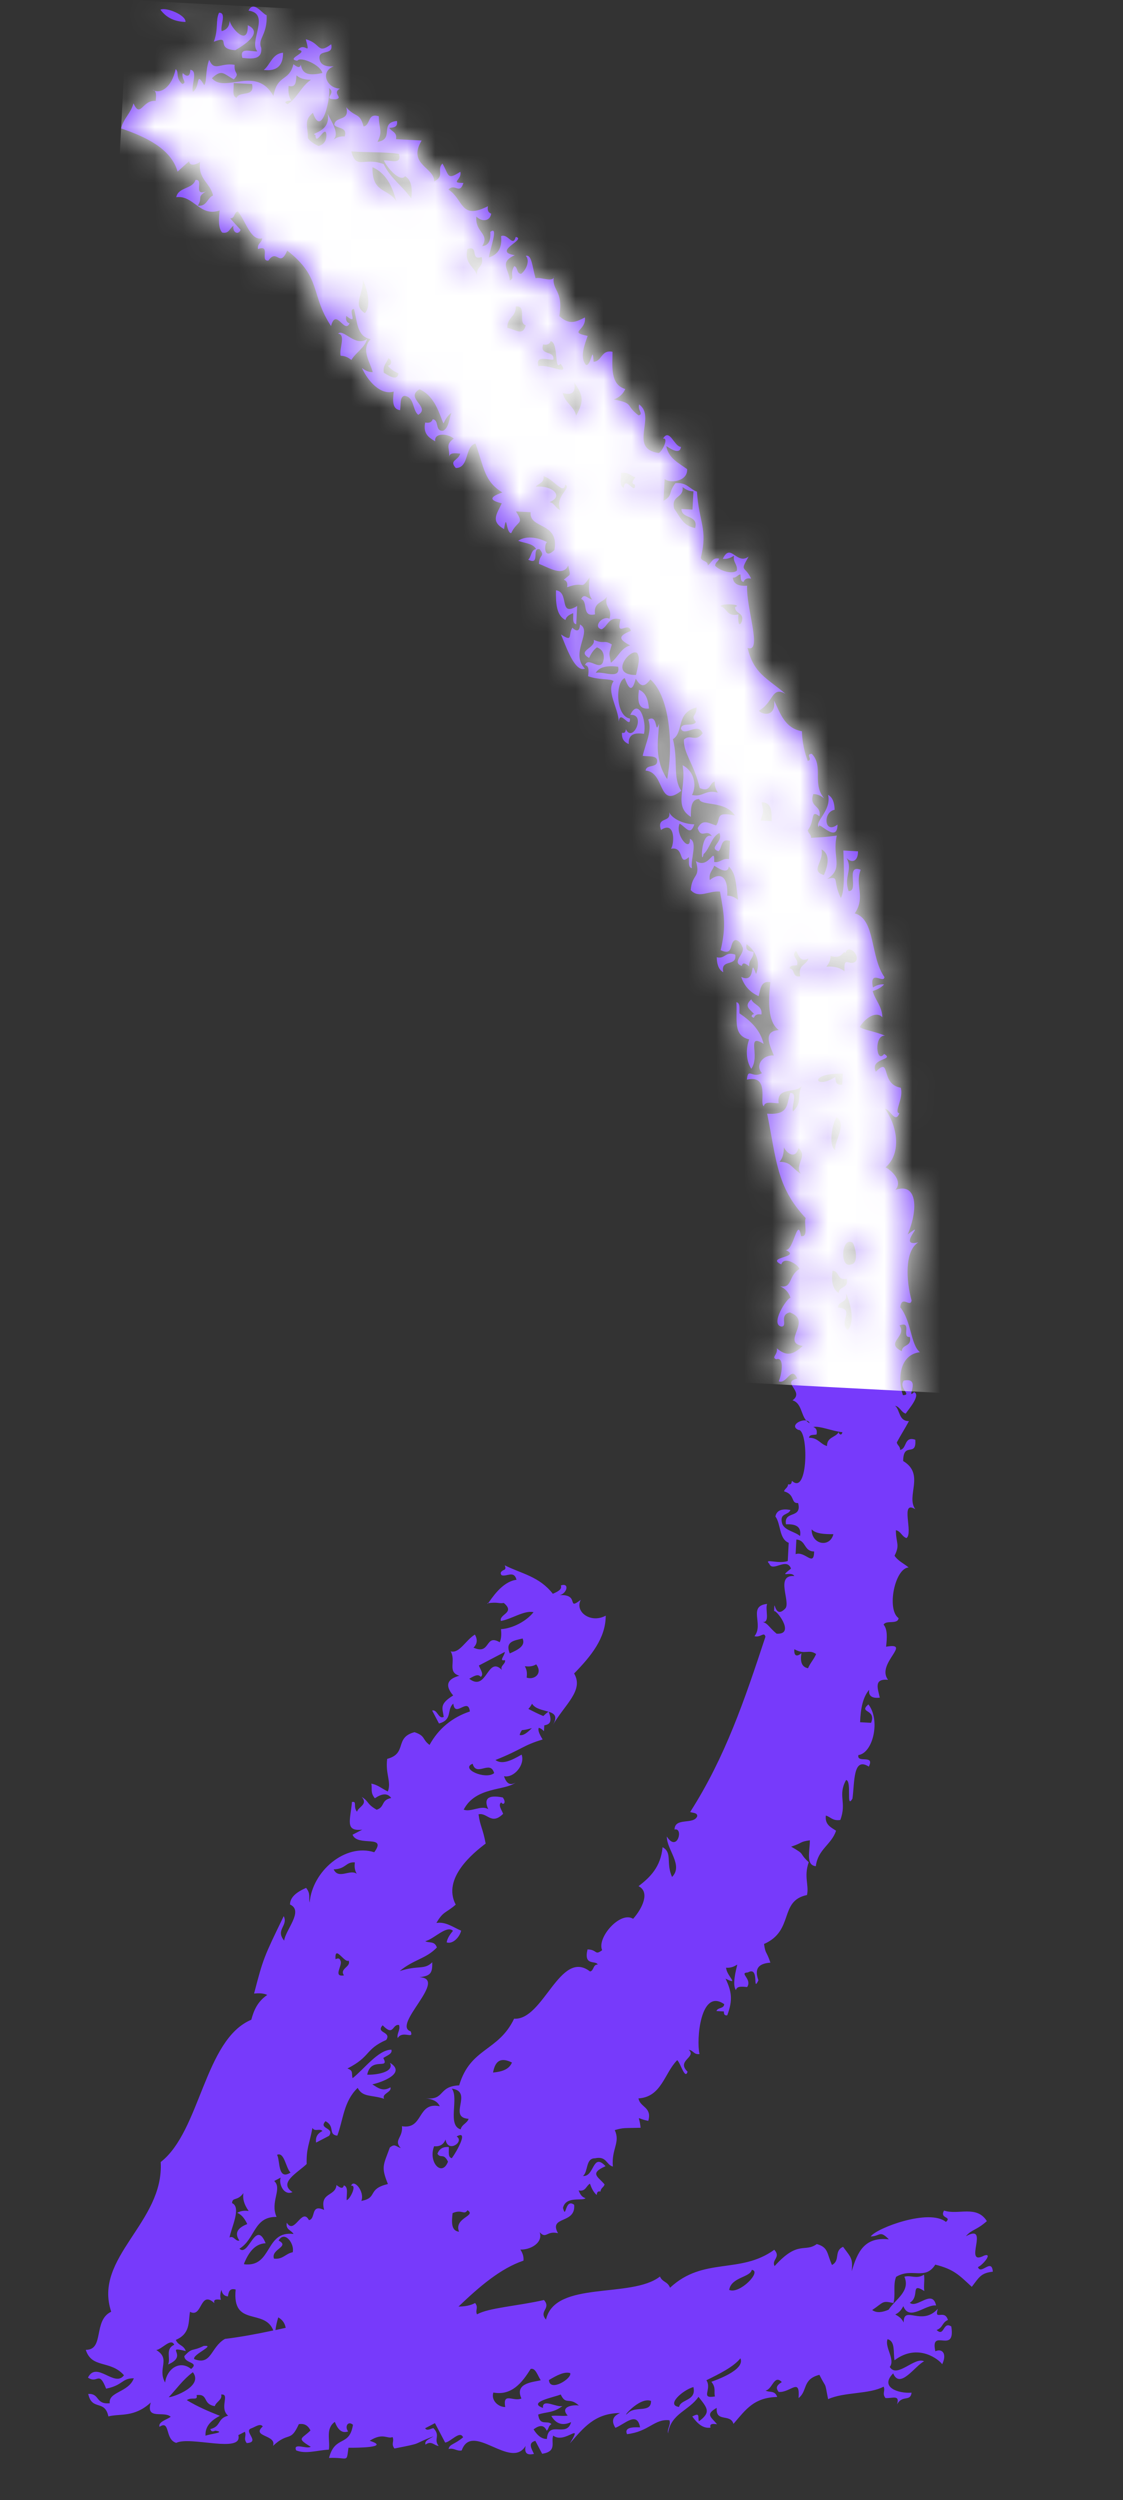
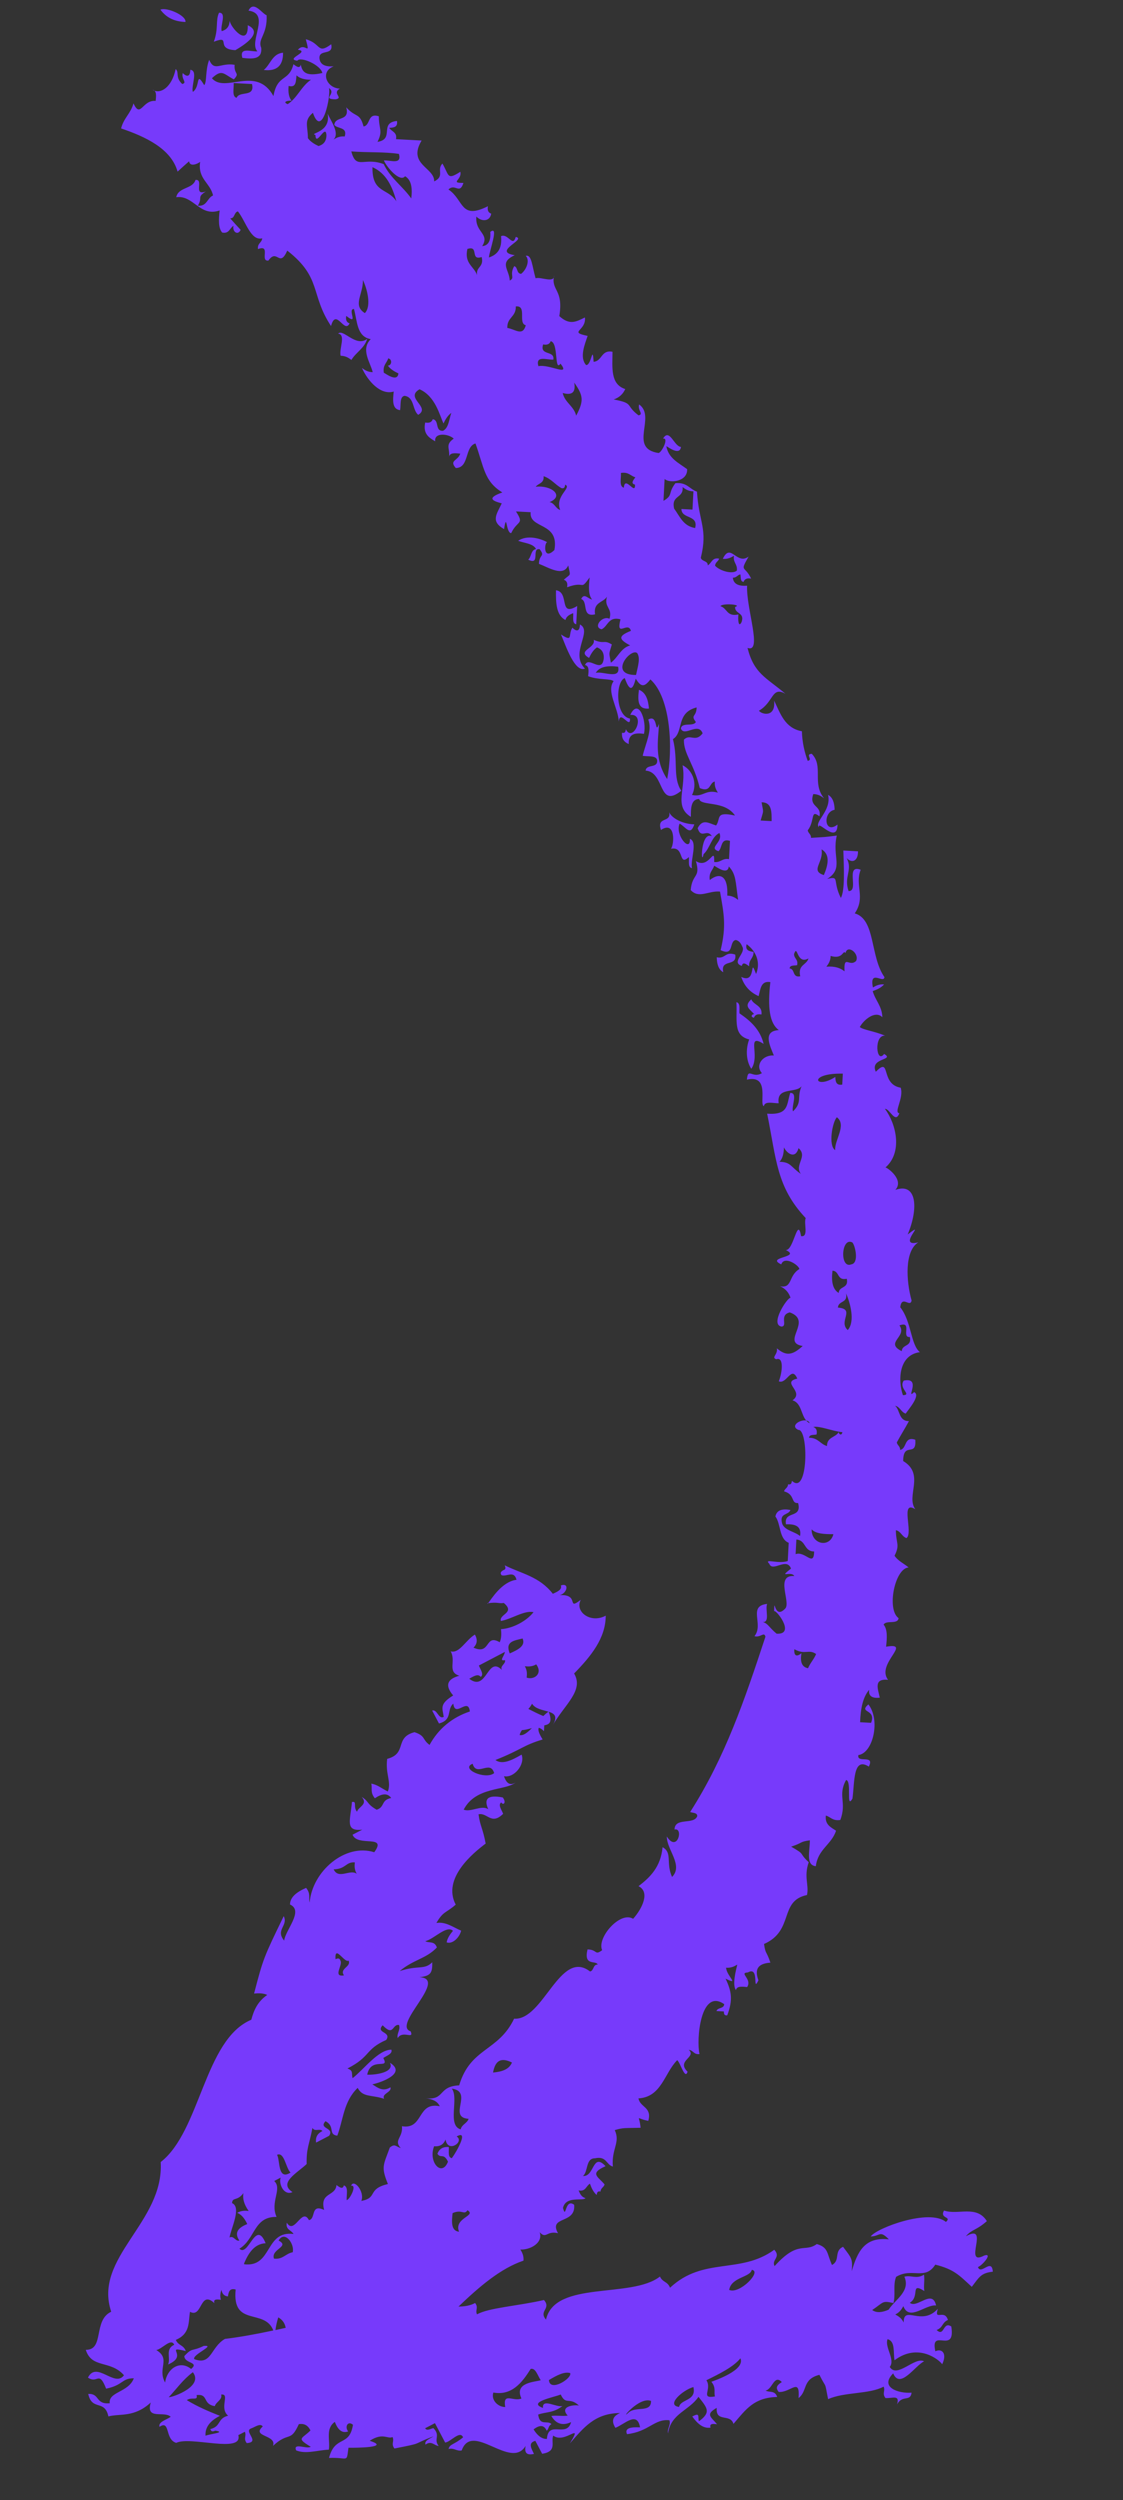
<svg xmlns="http://www.w3.org/2000/svg" width="40" height="89" viewBox="0 0 40 89" fill="none">
  <rect x="0" y="0" width="40" height="89" fill="#333333" stroke="none" />
  <path d="M25.763 34.609C25.593 34.515 25.534 34.319 25.53 34.076C25.841 34.146 25.825 33.853 26.189 33.981C26.262 34.429 25.65 34.117 25.763 34.609ZM22.758 24.553C22.714 24.923 22.705 25.261 23.115 25.223C23.088 24.917 23.012 24.655 22.758 24.553ZM20.656 22.229C20.65 22.471 20.541 22.498 20.389 22.344C20.221 22.6 20.429 22.878 19.982 22.584C20.159 23.008 20.477 23.95 20.835 23.8C20.284 23.244 21.123 22.466 20.656 22.229ZM19.804 21.011C19.794 21.476 19.817 21.907 20.141 22.071C20.177 21.927 20.297 21.877 20.416 21.825C20.428 21.979 20.373 22.193 20.525 22.222C20.536 22.005 20.548 21.788 20.559 21.572C19.881 21.982 20.302 21.084 19.804 21.011ZM9.395 2.491C9.858 2.545 10.087 2.34 10.082 1.876C9.697 1.91 9.635 2.297 9.395 2.491ZM12.043 11.877C12.331 11.909 12.07 12.431 12.133 12.664C12.314 12.668 12.416 12.739 12.517 12.813C12.681 12.536 12.976 12.405 13.08 12.061C12.672 12.377 12.225 11.686 12.043 11.877ZM29.172 29.448C29.104 29.156 29.823 30.075 29.831 29.352C29.354 29.723 29.303 28.898 29.728 28.826C29.723 28.583 29.664 28.387 29.495 28.294C29.629 28.861 28.978 29.267 29.172 29.448ZM27.2 37.159C27.076 36.65 26.733 36.34 26.34 36.072C26.328 35.919 26.382 35.705 26.23 35.675C26.266 36.321 26.101 36.855 26.685 37.001C26.572 37.299 26.554 37.729 26.76 38.047C27.092 37.578 26.561 36.761 27.2 37.159ZM26.862 36.099C26.79 36.096 26.709 36.197 26.855 36.229C26.89 36.13 26.973 36.084 27.123 36.113C27.162 35.789 26.847 35.783 26.76 35.573C26.484 35.824 26.706 35.918 26.862 36.099ZM24.572 29.858C24.604 30.38 24.027 29.712 24.208 29.318C24.433 29.444 24.59 29.774 24.73 29.345C24.221 29.325 23.883 29.063 23.837 28.908C23.913 29.313 23.378 29.043 23.543 29.544C24.059 29.199 24.025 30.04 23.899 30.214C24.396 30.111 24.15 30.867 24.537 30.508C24.55 30.663 24.496 30.876 24.647 30.905C24.586 30.589 24.863 29.97 24.572 29.858ZM22.937 26.124C23.045 25.647 22.743 24.823 22.45 25.448C23.028 25.402 22.538 26.464 22.293 25.959C22.281 26.039 22.264 26.113 22.155 26.082C22.137 26.306 22.238 26.421 22.395 26.486C22.374 26.143 22.598 26.07 22.937 26.124ZM9.305 1.705C9.164 1.378 9.529 1.252 9.497 0.543C9.345 0.497 9.031 -0.007 8.852 0.379C9.651 0.486 8.845 1.481 9.168 1.828C8.936 1.846 8.52 1.664 8.632 2.06C9.005 2.106 9.343 2.114 9.305 1.705ZM5.714 0.345C5.898 0.592 6.162 0.767 6.606 0.782C6.639 0.543 5.919 0.244 5.714 0.345ZM8.825 0.898C8.849 1.702 8.215 0.985 8.179 0.734C8.174 0.957 8.062 1.061 7.897 1.109C7.836 0.917 8.084 0.446 7.802 0.453C7.67 0.733 7.79 1.012 7.616 1.486C8.273 1.234 7.635 1.748 8.384 1.786C8.65 1.629 9.418 1.166 8.825 0.898ZM17.389 57.066C17.379 57.067 17.374 57.068 17.363 57.069C17.355 57.105 17.369 57.094 17.389 57.066ZM11.713 87.2C11.322 87.215 10.887 87.371 10.546 87.224C10.434 86.935 10.924 87.194 11.068 87.097C10.539 86.778 10.752 86.824 11.058 86.517C10.96 86.316 10.814 86.263 10.644 86.292C10.34 86.962 10.291 86.54 9.724 87.065C9.868 86.665 8.938 86.75 9.359 86.375C9.271 86.249 9.098 86.388 8.953 86.441C8.65 86.54 9.294 86.932 8.789 86.967C8.657 86.799 8.792 86.712 8.721 86.563C8.644 86.602 8.568 86.644 8.489 86.683C8.661 87.351 6.78 86.706 6.276 86.959C5.861 86.83 6.075 86.13 5.68 86.387C5.633 86.212 5.919 86.141 6.081 86.031C5.85 85.804 5.181 86.164 5.37 85.522C4.778 86.065 4.281 85.907 3.861 86.017C3.73 85.401 3.274 85.833 3.143 85.215C3.567 85.199 3.389 85.594 3.909 85.549C3.854 85.134 4.579 85.166 4.767 84.66C4.331 84.655 4.395 84.904 3.78 85.029C3.517 84.356 3.482 84.873 3.133 84.635C3.44 84.023 4.085 85.005 4.416 84.551C3.929 83.998 3.27 84.325 3.055 83.646C3.728 83.656 3.306 82.598 3.961 82.29C3.312 80.352 5.849 79.117 5.724 76.962C7.142 75.862 7.276 72.6 8.951 71.896C9.039 71.569 9.167 71.255 9.519 71.013C9.378 70.949 9.218 70.948 9.05 70.964C9.379 69.699 9.399 69.667 10.106 68.208C10.276 68.55 9.798 68.691 10.122 69.08C10.163 68.703 10.831 68.019 10.33 67.795C10.33 67.539 10.557 67.353 10.903 67.202C11.077 67.419 10.985 67.55 11.029 67.725C11.124 66.605 12.3 65.606 13.33 65.934C13.806 65.284 12.735 65.758 12.557 65.31C12.675 65.25 12.788 65.188 12.906 65.129C12.271 65.204 12.483 64.789 12.536 64.145C12.733 64.107 12.566 64.317 12.717 64.492C12.76 64.314 13.123 64.233 12.883 63.964C13.161 64.138 13.046 64.207 13.417 64.421C13.72 64.322 13.559 64.078 13.934 64.003C13.801 63.816 13.598 63.845 13.352 64.013C13.176 63.799 13.27 63.668 13.224 63.492C13.441 63.524 13.618 63.679 13.815 63.772C13.946 63.414 13.721 63.152 13.791 62.61C14.521 62.419 14.036 61.85 14.765 61.66C15.163 61.793 15.03 61.914 15.3 62.114C15.615 61.539 16.104 61.133 16.736 60.923C16.675 60.396 16.208 61.17 16.146 60.644C15.899 60.854 16.136 61.218 15.636 61.351C15.555 61.199 15.473 61.045 15.393 60.891C15.574 60.831 15.616 61.213 15.805 61.116C15.762 60.803 15.639 60.663 16.142 60.353C15.844 60.004 15.917 59.77 16.361 59.651C15.917 59.515 16.254 59.13 16.052 58.783C16.364 58.87 16.585 58.385 16.915 58.185C17.025 58.379 16.988 58.528 16.866 58.651C17.486 58.929 17.264 58.144 17.799 58.459C17.862 58.318 17.862 58.157 17.845 57.992C18.262 57.967 18.746 57.712 19.004 57.388C18.672 57.313 18.214 57.641 17.84 57.701C17.77 57.456 18.366 57.415 17.945 57.061C17.744 57.089 17.746 57.021 17.388 57.068C17.489 56.943 17.871 56.297 18.397 56.236C18.312 55.886 18.041 56.139 17.867 56.073C17.794 55.986 17.855 55.94 17.922 55.896C18.032 55.867 18.007 55.794 17.978 55.72C18.56 56.016 19.208 56.111 19.691 56.734C19.86 56.658 20.029 56.582 19.977 56.437C20.324 56.319 20.175 56.797 19.868 56.788C20.7 56.703 20.146 57.362 20.688 56.947C20.459 57.374 21.043 57.803 21.575 57.512C21.575 58.314 21.052 58.954 20.449 59.571C20.811 60.182 20.099 60.684 19.668 61.447C19.884 61.099 19.753 60.998 19.543 60.932C19.542 60.93 19.542 60.929 19.541 60.926C19.541 60.926 19.537 60.93 19.535 60.931C19.337 60.868 19.068 60.835 18.951 60.647C18.915 60.711 18.876 60.775 18.819 60.832C18.995 60.919 19.164 61.01 19.352 61.085C19.415 61.025 19.477 60.969 19.537 60.93C19.539 60.931 19.542 60.931 19.544 60.931C19.699 61.337 19.541 61.386 19.387 61.417C19.383 61.486 19.379 61.556 19.376 61.627C19.313 61.556 19.252 61.521 19.192 61.503C19.157 61.565 19.18 61.681 19.328 61.92C18.613 62.135 18.607 62.268 17.647 62.651C17.883 62.827 18.222 62.667 18.579 62.458C18.713 62.823 18.297 63.305 17.952 63.227C18.035 63.48 18.166 63.575 18.366 63.452C17.993 63.752 16.945 63.59 16.516 64.418C16.773 64.52 17.15 64.241 17.391 64.402C17.229 64.041 17.362 63.876 17.908 63.984C18.051 64.173 17.923 64.277 17.854 64.16C17.728 64.25 17.868 64.421 17.921 64.566C17.498 64.985 17.357 64.51 17.045 64.584C17.1 65.009 17.195 65.066 17.299 65.625C16.859 65.956 15.742 66.861 16.232 67.799C15.882 68.106 15.791 68.024 15.544 68.451C15.884 68.398 16.14 68.608 16.426 68.725C16.37 68.963 16.122 69.218 15.909 69.142C15.936 68.99 16.027 68.859 16.134 68.731C15.912 68.516 15.461 69.025 15.148 69.1C15.284 69.177 15.478 69.08 15.561 69.324C15.178 69.728 14.735 69.748 14.236 70.164C14.903 69.944 15.108 70.135 15.397 69.85C15.403 70.226 15.348 70.338 14.939 70.382C15.988 70.428 13.945 72.09 14.627 72.309C14.757 72.619 14.346 72.255 14.165 72.55C14.126 72.376 14.272 72.262 14.213 72.083C13.963 72.042 14.033 72.512 13.63 72.094C13.366 72.377 13.96 72.314 13.757 72.615C12.991 72.955 13.216 73.204 12.375 73.632C12.592 73.71 12.515 73.789 12.557 73.978C12.971 73.654 13.473 72.963 13.94 72.962C13.992 73.107 13.781 73.17 13.652 73.259C13.895 73.697 13.212 73.193 13.08 73.851C13.345 73.867 14.067 73.778 13.888 73.427C14.483 73.794 13.623 74.116 13.262 74.197C13.452 74.312 13.629 74.472 13.907 74.301C13.967 74.48 13.584 74.521 13.681 74.711C13.233 74.561 12.918 74.668 12.74 74.322C12.235 74.807 12.231 75.448 12.014 76.024C11.675 75.979 11.949 75.698 11.595 75.507C11.33 75.789 11.925 75.727 11.722 76.028C11.568 76.109 11.412 76.19 11.259 76.27C11.235 76.102 11.282 75.957 11.485 75.858C11.39 75.748 11.214 75.9 11.13 75.747C11.012 76.353 10.909 76.476 10.923 77.033C10.572 77.362 9.911 77.703 10.418 78.031C10.117 78.173 9.918 77.744 9.997 77.516C9.921 77.556 9.843 77.596 9.767 77.637C10.066 77.913 9.61 78.381 9.851 78.915C9.03 78.901 9.102 79.695 8.528 80.047C8.852 80.363 9.106 78.971 9.461 79.853C9.066 79.869 8.849 80.201 8.694 80.57C8.694 80.58 8.698 80.589 8.697 80.601C9.713 80.717 9.426 79.392 10.456 79.523C10.378 79.384 10.163 79.372 10.216 79.12C10.488 79.578 10.751 78.552 11.004 79.029C11.26 78.99 11.048 78.436 11.545 78.667C11.379 78.025 11.95 78.197 11.985 77.78C12.097 77.864 12.21 77.947 12.246 77.793C12.421 77.843 12.336 78.124 12.348 78.319C12.47 78.29 12.725 77.761 12.506 77.807C12.593 77.541 13.001 78.009 12.871 78.346C13.474 78.232 13.06 77.926 13.817 77.744C13.566 77.127 13.655 77.08 13.885 76.445C14.065 76.298 14.094 76.406 14.276 76.465C14.005 76.18 14.36 76.098 14.317 75.687C15.097 75.816 14.845 74.805 15.663 74.976C15.586 74.796 15.396 74.719 15.155 74.69C15.867 74.772 15.586 74.266 16.355 74.232C16.758 72.882 17.752 73.034 18.312 71.859C19.357 71.928 19.948 69.355 21.016 70.178C21.159 70.154 21.117 69.925 21.29 69.932C21.226 69.768 20.78 70.003 20.927 69.393C21.282 69.399 21.178 69.622 21.448 69.42C21.249 68.981 22.091 68.015 22.551 68.303C22.876 67.941 23.164 67.347 22.743 67.142C23.159 66.824 23.534 66.457 23.6 65.755C23.961 65.948 23.711 66.313 23.938 66.814C24.349 66.397 23.742 65.84 23.752 65.373C24.125 65.966 24.36 65.043 24.026 65.126C24.034 64.676 24.714 64.972 24.835 64.649C24.838 64.522 24.681 64.538 24.582 64.503C25.829 62.553 26.517 60.529 27.264 58.263C27.217 58.066 27.094 58.305 26.873 58.243C27.217 57.823 26.622 57.168 27.325 57.094C27.243 57.278 27.442 57.773 27.16 57.736C27.354 57.784 27.384 57.923 27.661 58.154C28.381 58.197 27.577 57.205 27.572 57.368C27.594 56.75 27.559 57.696 27.97 57.258C28.177 57.036 27.597 56.05 28.292 56.102C28.181 55.902 27.697 56.211 28.175 55.836C28.014 55.417 27.522 55.981 27.4 55.664C27.194 55.456 27.708 55.685 28.059 55.568C28.07 55.351 28.081 55.136 28.093 54.919C27.742 54.779 27.821 54.255 27.619 53.982C27.662 53.756 27.858 53.697 28.154 53.75C28.087 53.951 27.737 53.839 27.866 54.255C27.973 54.49 28.31 54.517 28.497 54.679C28.555 54.339 28.339 54.243 27.996 54.262C27.907 53.754 28.576 54.079 28.428 53.504C28.158 53.524 28.333 53.202 27.927 53.087C27.956 52.983 28.064 52.964 28.071 52.835C28.18 52.864 28.196 52.79 28.208 52.712C28.795 53.269 28.805 50.855 28.433 50.9C28.13 50.754 28.503 50.522 28.716 50.566C28.749 50.604 28.788 50.638 28.838 50.662C28.821 50.603 28.772 50.577 28.716 50.566C28.527 50.35 28.549 49.943 28.228 49.847C28.675 49.533 27.801 49.207 28.399 49.074C28.186 48.592 28.027 49.285 27.74 49.171C27.872 48.833 27.921 48.287 27.65 48.386C27.46 48.318 27.712 48.222 27.671 47.996C28.013 48.289 28.237 48.234 28.591 47.913C27.796 47.785 28.97 47.02 28.131 46.717C27.744 46.814 28.069 47.193 27.843 47.223C27.406 47.162 28.038 46.188 28.158 46.197C28.095 46.007 27.972 45.869 27.787 45.788C28.236 45.869 28.072 45.413 28.474 45.173C28.44 45.02 27.928 44.696 27.828 45.008C27.245 44.739 28.568 44.765 27.986 44.496C28.273 44.528 28.405 43.269 28.535 44.004C28.816 44.04 28.619 43.546 28.699 43.361C27.654 42.248 27.658 41.28 27.325 39.643C28.104 39.698 28.012 39.324 28.147 38.904C28.432 38.898 28.183 39.368 28.244 39.562C28.593 39.228 28.372 39.063 28.552 38.666C28.338 38.934 27.648 38.673 27.736 39.273C27.529 39.273 27.242 39.185 27.208 39.376C27.026 39.319 27.447 38.24 26.604 38.432C26.643 37.975 26.794 38.406 27.139 38.2C26.883 37.919 27.174 37.542 27.564 37.572C27.419 37.216 27.161 36.7 27.741 36.669C27.412 36.431 27.335 35.871 27.439 34.96C27.097 34.903 27.089 35.214 27.021 35.459C26.711 35.321 26.506 35.094 26.402 34.774C26.969 35.053 26.68 33.998 26.93 34.671C27.082 34.316 26.982 33.895 26.594 33.611C26.535 33.83 26.683 33.861 26.841 33.885C26.846 34.119 26.667 34.15 26.684 34.398C26.572 34.312 26.459 34.227 26.422 34.384C26.047 34.254 26.523 33.969 26.457 33.734C26.404 33.616 26.354 33.496 26.21 33.461C25.955 33.5 26.166 34.055 25.668 33.823C25.877 32.958 25.784 32.526 25.646 31.738C25.244 31.696 24.893 32.005 24.602 31.683C24.657 31.076 24.961 31.268 24.788 30.651C25.262 30.963 25.456 30.069 25.439 30.685C25.672 30.714 25.724 30.539 25.967 30.582C25.978 30.366 25.99 30.15 26.001 29.933C25.656 29.825 25.734 30.189 25.59 30.301C25.212 30.171 25.777 29.984 25.624 29.652C25.336 29.792 25.29 30.198 25.061 30.404C24.958 30.9 24.949 29.575 25.357 29.768C25.177 29.478 24.981 29.891 24.849 29.481C25.029 29.132 25.239 29.301 25.507 29.385C25.686 29.137 25.456 28.876 26.18 29.03C25.807 28.481 24.969 28.706 24.903 28.442C24.616 28.447 24.606 28.755 24.608 29.078C23.976 28.689 24.464 28.059 24.312 27.24C24.702 27.433 24.84 27.921 24.649 28.299C25.058 28.384 25.122 28.089 25.569 28.216C25.505 28.109 25.445 27.999 25.46 27.82C25.252 27.865 25.326 28.223 24.925 28.053C24.72 27.184 24.345 26.833 24.36 26.33C24.583 26.103 24.769 26.444 25.027 26.104C24.867 25.687 24.374 26.25 24.252 25.934C24.284 25.695 24.697 25.878 24.786 25.701C24.582 25.432 24.807 25.538 24.813 25.182C24.061 25.375 24.369 26.058 23.97 26.311C24.163 27.085 23.953 27.672 24.266 28.149C23.431 28.814 23.695 27.48 22.996 27.431C23.022 27.186 23.433 27.363 23.407 27.063C23.376 26.884 23.086 26.938 22.892 26.905C23.005 26.43 23.237 26.005 23.091 25.613C23.453 25.4 23.313 26.199 23.475 25.763C23.439 26.381 23.304 27.038 23.764 27.733C23.97 26.677 23.905 24.851 23.166 24.185C22.95 24.468 22.83 24.462 22.644 24.158C22.563 24.461 22.462 24.725 22.253 24.137C21.918 24.264 21.914 25.488 22.439 25.579C22.458 25.988 22.08 25.23 22.041 25.689C22.02 25.199 21.59 24.606 21.856 24.248C21.742 24.145 21.331 24.216 20.948 24.07C20.97 23.887 20.989 23.703 20.839 23.674C20.961 23.335 21.437 23.997 21.504 23.448C21.522 23.226 21.425 23.105 21.264 23.044C21.136 23.133 21.053 23.27 20.982 23.42C20.522 23.159 21.232 23.074 21.147 22.777C21.549 22.946 21.494 22.758 21.793 22.941C21.68 23.336 21.688 23.186 21.759 23.591C22.009 23.408 22.112 23.065 22.445 22.975C22.018 22.749 22.024 22.637 22.472 22.456C22.374 22.092 21.927 22.731 22.101 22.046C21.667 21.933 21.66 22.291 21.43 22.401C21.108 22.332 21.447 21.898 21.71 22.026C21.825 21.633 21.505 21.632 21.62 21.24C21.486 21.457 21.128 21.427 21.195 21.869C20.702 21.981 20.962 21.417 20.701 21.322C20.809 21.096 20.939 21.315 21.092 21.342C20.95 21.181 20.969 20.876 21.003 20.556C20.64 21.053 20.88 20.655 20.199 20.905C20.228 20.755 20.183 20.672 20.082 20.638C20.338 20.401 20.327 20.549 20.24 20.126C20.062 20.545 19.543 20.201 19.196 20.071C19.204 19.716 19.43 19.822 19.223 19.552C18.915 19.485 19.265 20.148 18.814 19.922C18.93 19.822 18.909 19.57 19.094 19.545C18.994 19.347 18.686 19.336 18.455 19.252C18.769 19.032 19.243 19.16 19.5 19.307C19.398 19.248 19.318 19.995 19.747 19.579C19.93 18.571 18.837 18.84 18.902 18.233C18.727 18.224 18.553 18.215 18.379 18.206C18.686 18.686 18.432 18.507 18.208 18.978C18.014 18.974 18.059 18.197 17.954 18.835C17.476 18.56 17.679 18.321 17.872 17.918C17.567 17.837 17.301 17.737 17.893 17.529C17.244 17.133 17.244 16.643 16.936 15.786C16.543 15.9 16.724 16.65 16.236 16.661C15.988 16.383 16.307 16.409 16.394 16.149C16.211 16.128 16.026 16.108 15.996 16.258C16.03 15.958 15.847 15.833 16.161 15.614C15.979 15.437 15.455 15.383 15.502 15.71C15.28 15.58 15.06 15.445 15.145 15.04C15.296 15.069 15.38 15.024 15.413 14.924C15.658 14.951 15.48 15.358 15.782 15.334C15.983 15.234 15.993 14.926 16.076 14.698C15.95 14.787 15.867 14.924 15.796 15.075C15.659 14.779 15.506 14.104 14.944 13.857C14.401 14.167 15.36 14.491 14.896 14.767C14.681 14.588 14.768 14.14 14.41 14.09C14.229 14.121 14.285 14.409 14.251 14.601C13.967 14.567 13.988 14.26 14.024 13.938C13.552 14.079 13.099 13.559 12.891 13.098C12.993 13.171 13.096 13.245 13.275 13.248C13.196 12.905 12.835 12.442 13.206 12.072C12.702 11.988 12.728 11.427 12.608 10.999C12.356 10.995 12.802 11.616 12.333 11.245C12.305 11.395 12.351 11.477 12.451 11.511C12.268 11.902 11.969 10.939 11.791 11.607C11.044 10.475 11.47 9.886 10.232 8.921C9.951 9.556 9.874 8.826 9.56 9.276C9.243 9.311 9.662 8.688 9.189 8.867C9.163 8.654 9.323 8.649 9.34 8.483C8.932 8.589 8.761 7.888 8.475 7.526C8.33 7.551 8.372 7.78 8.2 7.772C8.321 7.912 8.446 8.048 8.572 8.182C8.475 8.399 8.267 8.248 8.317 8.038C8.18 8.116 8.166 8.331 7.913 8.278C7.772 8.116 7.789 7.811 7.823 7.492C7.109 7.733 6.902 6.937 6.277 7.02C6.357 6.648 6.855 6.742 6.964 6.405C7.28 6.37 6.861 6.993 7.334 6.815C6.995 7.027 7.232 7.025 7.047 7.32C7.372 7.36 7.377 7.046 7.588 6.958C7.492 6.508 7.039 6.377 7.129 5.762C7.019 5.846 6.759 5.945 6.736 5.741C6.597 5.862 6.46 5.984 6.325 6.11C6.096 5.288 5.172 4.863 4.314 4.572C4.401 4.207 4.661 4.034 4.754 3.68C5.01 4.231 5.066 3.547 5.544 3.592C5.564 3.408 5.584 3.225 5.434 3.195C5.709 3.372 6.12 3.114 6.257 2.457C6.396 2.582 6.232 2.747 6.49 2.99C6.687 2.944 6.448 2.821 6.51 2.601C6.664 2.754 6.773 2.728 6.778 2.484C7.066 2.516 6.805 3.038 6.867 3.271C7.151 3.085 6.956 2.5 7.274 3.032C7.376 2.918 7.305 2.511 7.451 2.129C7.638 2.569 7.842 2.224 8.357 2.306C8.327 2.66 8.562 2.58 8.329 2.826C7.956 2.629 7.907 2.451 7.548 2.785C8.018 3.338 9.124 2.307 9.74 3.42C9.879 2.629 10.291 2.924 10.452 2.286C10.564 2.371 10.677 2.455 10.713 2.299C10.767 2.571 10.895 2.729 11.482 2.599C11.425 2.312 10.697 1.995 10.59 2.162C10.131 2.099 11.068 1.835 10.61 1.772C10.871 1.469 11.069 2.051 10.892 1.397C11.444 1.542 11.292 1.95 11.797 1.575C11.89 1.999 11.358 1.731 11.379 2.074C11.399 2.304 11.588 2.383 11.887 2.361C11.388 2.549 11.633 3.14 12.107 3.154C11.808 3.325 12.254 3.48 11.956 3.536C11.439 3.531 12.008 3.34 11.716 3.133C11.801 3.353 11.477 4.979 11.145 4.015C10.815 4.296 10.965 4.467 10.967 4.918C11.058 5.045 11.195 5.127 11.345 5.199C11.509 5.151 11.621 5.046 11.627 4.823C11.611 4.363 11.248 5.263 11.235 4.803C10.979 4.741 11.806 4.727 11.668 4.044C11.794 4.316 12.107 4.748 11.88 4.967C11.987 4.903 12.099 4.842 12.278 4.858C12.386 4.514 12.021 4.593 11.908 4.448C11.936 4.113 12.473 4.34 12.332 3.819C12.671 4.202 12.813 3.992 12.95 4.502C13.205 4.463 13.08 4.005 13.493 4.14C13.496 4.617 13.647 4.648 13.446 5.05C14.069 4.953 13.491 4.374 14.139 4.305C14.175 4.528 14.025 4.544 13.865 4.55C13.942 4.687 14.157 4.701 14.105 4.954C14.408 4.97 14.713 4.986 15.018 5.002C14.501 5.862 15.487 5.961 15.464 6.458C15.858 6.268 15.539 6.049 15.759 5.822C16.007 6.249 15.913 6.421 16.397 6.115C16.466 6.404 16.006 6.51 16.507 6.512C16.367 6.944 16.215 6.513 15.973 6.745C16.529 7.115 16.388 7.842 17.38 7.34C17.35 7.49 17.398 7.572 17.497 7.606C17.445 7.905 17.134 7.887 16.968 7.708C16.912 8.281 17.459 8.309 17.175 8.762C17.405 8.742 17.486 8.553 17.463 8.256C17.785 8.002 17.431 8.924 17.415 9.165C17.703 9.07 17.893 8.87 17.847 8.406C18.097 8.295 18.263 8.819 18.37 8.434C18.782 8.519 17.51 8.954 18.336 9.084C17.758 9.346 18.143 9.596 18.157 9.987C18.36 9.884 18.132 9.79 18.316 9.474C18.454 9.514 18.39 9.738 18.562 9.748C18.754 9.599 18.883 9.267 18.726 9.106C18.942 9.054 18.95 9.468 19.077 9.905C19.27 9.845 19.743 10.092 19.735 9.81C19.623 10.366 20.081 10.289 19.922 11.252C20.281 11.579 20.508 11.464 20.834 11.3C20.891 11.783 20.225 11.812 20.931 11.957C20.832 12.25 20.631 12.726 20.877 12.995C21.07 13.01 21.105 12.234 21.144 12.879C21.454 12.855 21.409 12.44 21.817 12.523C21.815 13.076 21.731 13.679 22.271 13.849C22.188 14.033 22.05 14.156 21.859 14.219C22.605 14.363 22.252 14.414 22.744 14.786C22.942 14.74 22.702 14.618 22.765 14.397C23.388 14.838 22.364 15.963 23.458 16.126C23.579 16.097 23.835 15.569 23.616 15.614C23.847 15.22 24.015 15.902 24.255 15.908C24.218 16.23 23.811 15.923 23.734 15.881C23.807 16.311 24.172 16.478 24.475 16.701C24.497 17.155 23.834 17.213 23.673 17.049C23.659 17.31 23.645 17.569 23.632 17.829C23.989 17.619 23.778 17.567 24.057 17.2C24.47 17.159 24.557 17.411 24.825 17.501C24.895 18.608 25.217 18.818 24.963 19.852C24.989 19.994 25.218 19.953 25.21 20.126C25.348 20.049 25.361 19.833 25.614 19.886C25.585 19.99 25.478 20.009 25.471 20.139C25.643 20.327 26.1 20.452 26.246 20.31C26.275 20.077 26.101 20.028 26.143 19.784C26.035 19.847 25.924 19.909 25.745 19.893C26.028 19.297 26.234 20.13 26.665 19.812C26.338 20.385 26.524 20.108 26.755 20.597C26.603 20.568 26.521 20.613 26.487 20.713C26.36 20.703 26.395 20.548 26.371 20.446C26.265 20.466 26.235 20.57 26.103 20.563C26.124 20.793 26.312 20.871 26.611 20.849C26.572 21.657 27.171 23.257 26.626 23.064C26.86 23.986 27.284 24.11 27.979 24.698C27.479 24.415 27.566 24.994 27.032 25.299C27.125 25.434 27.639 25.555 27.573 24.938C27.797 25.398 27.951 25.918 28.563 26.031C28.574 26.434 28.656 26.772 28.769 27.084C28.976 27.049 28.667 26.849 28.913 26.832C29.348 27.274 28.911 27.879 29.353 28.417C29.251 28.342 29.148 28.27 28.968 28.267C28.803 28.745 29.273 28.654 29.188 29.059C28.853 28.796 29.039 29.212 28.77 29.558C28.788 29.664 28.894 29.695 28.887 29.825C29.462 29.788 29.316 29.807 29.806 29.743C29.627 30.501 30.071 30.909 29.463 31.288C29.931 31.172 29.64 31.353 29.951 31.965C30.099 31.694 30.059 30.914 30.039 30.276C30.213 30.286 30.387 30.295 30.561 30.304C30.565 30.665 30.337 30.739 30.156 30.543C30.385 30.973 30.045 31.195 30.225 31.719C30.614 31.737 30.091 30.747 30.657 30.961C30.439 31.514 30.842 31.936 30.445 32.513C31.192 32.727 30.984 34.044 31.503 34.782C31.48 35.033 30.96 34.479 31.092 35.151C31.2 35.088 31.312 35.026 31.49 35.042C31.388 35.158 31.242 35.226 31.085 35.28C31.176 35.612 31.416 35.81 31.429 36.211C31.185 35.958 30.772 36.291 30.625 36.559C30.735 36.658 31.143 36.706 31.525 36.866C31.118 36.834 31.211 37.895 31.491 37.517C31.887 37.747 30.963 37.65 31.196 38.151C31.749 37.584 31.342 38.594 32.082 38.719C32.2 39.094 31.821 39.599 32.034 39.629C31.886 40.021 31.695 39.461 31.52 39.471C31.931 40.022 32.151 41.023 31.541 41.557C31.64 41.583 32.207 42.008 31.891 42.357C32.656 42.082 32.723 43.01 32.331 43.943C33.071 43.374 31.899 44.419 32.708 44.224C32.214 44.534 32.276 45.6 32.47 46.295C32.416 46.563 32.127 46.083 32.065 46.533C32.47 47.04 32.433 47.867 32.766 48.133C32.005 48.231 31.979 49.15 32.162 49.665C32.5 49.651 31.994 49.432 32.19 49.145C32.847 49.008 32.237 49.861 32.56 49.555C32.805 49.661 32.371 50.156 32.259 50.32C32.09 50.265 32.064 50.081 31.882 50.04C32.068 50.202 32.006 50.587 32.375 50.588C32.237 50.846 32.082 51.087 31.943 51.346C31.962 51.452 32.067 51.483 32.06 51.612C32.314 51.572 32.189 51.114 32.602 51.25C32.649 51.897 32.174 51.294 32.17 52.008C32.957 52.479 32.258 53.255 32.603 53.725C32.046 53.374 32.542 54.574 32.288 54.751C32.119 54.696 32.095 54.511 31.91 54.47C31.913 54.947 32.064 54.977 31.863 55.379C31.981 55.562 32.197 55.657 32.364 55.796C31.867 55.83 31.576 57.3 32.007 57.601C31.976 57.84 31.562 57.657 31.473 57.833C31.615 57.994 31.596 58.299 31.562 58.618C32.515 58.449 31.193 59.224 31.631 59.795C31.108 59.749 31.269 60.11 31.337 60.431C31.074 60.461 30.93 60.384 30.958 60.151C30.737 60.411 30.652 60.82 30.636 61.306C30.767 61.313 30.897 61.32 31.027 61.327C31.224 60.823 30.564 60.988 30.931 60.671C31.366 61.221 31.102 62.401 30.575 62.475C30.506 62.784 31.172 62.434 30.946 62.886C30.374 62.517 30.444 63.462 30.363 64.027C30.124 64.429 30.353 63.391 30.137 63.363C29.829 63.913 30.169 64.159 29.931 64.785C29.655 64.827 29.591 64.678 29.416 64.628C29.376 64.952 29.595 65.045 29.78 65.168C29.613 65.669 29.132 65.825 29.059 66.431C28.688 66.395 28.85 65.879 28.846 65.509C28.466 65.563 28.615 65.593 28.18 65.735C28.728 66.048 28.416 65.924 28.806 66.289C28.624 66.808 28.823 67.104 28.744 67.457C27.737 67.665 28.3 68.722 27.214 69.2C27.268 69.579 27.297 69.431 27.441 69.864C26.98 69.898 26.873 70.109 27.015 70.494C26.783 70.961 27.073 69.969 26.638 70.213C26.3 70.228 26.806 70.446 26.611 70.734C26.427 70.712 26.242 70.694 26.213 70.843C26.074 70.65 26.214 70.138 26.261 69.934C26.152 69.997 26.042 70.059 25.863 70.044C25.875 70.331 26.361 70.689 25.843 70.433C26.055 70.878 26.113 71.185 25.904 71.739C25.793 71.756 25.784 71.681 25.782 71.601C25.694 71.596 25.608 71.592 25.52 71.587C25.561 71.449 25.784 71.514 25.795 71.342C24.95 70.754 24.796 72.612 24.916 73.119C24.704 73.143 24.699 72.984 24.532 72.967C24.827 73.236 24.074 73.345 24.491 73.746C24.398 74.053 24.234 73.417 24.121 73.336C23.663 73.794 23.567 74.647 22.741 74.696C22.797 75.018 23.233 75.001 23.091 75.496C22.613 75.404 22.775 75.258 22.817 75.742C22.247 75.758 22.216 75.731 21.897 75.825C22.104 76.273 21.775 76.486 21.829 77.123C21.584 77.055 21.612 76.739 21.19 76.829C20.855 76.826 20.956 77.303 20.765 77.459C21.181 77.49 21.099 76.606 21.569 77.11C20.972 77.371 21.317 77.489 21.535 77.76C21.504 77.864 21.397 77.883 21.39 78.013C21.28 77.983 21.264 78.057 21.253 78.135C21.137 78.034 21.068 77.889 21.013 77.732C20.875 77.809 20.863 78.025 20.609 77.972C20.659 78.09 20.712 78.209 20.855 78.246C20.768 78.368 20.156 78.151 20.053 78.594C20.169 79.043 20.113 78.233 20.451 78.483C20.517 79.184 19.529 78.868 19.875 79.495C19.462 79.397 19.46 79.717 19.223 79.46C19.355 79.855 18.86 80.095 18.536 80.076C18.599 80.184 18.661 80.296 18.646 80.472C17.828 80.747 17.071 81.4 16.331 82.107C16.548 82.104 16.751 82.074 16.923 81.979C17.054 82.147 16.918 82.234 16.99 82.383C17.42 82.146 18.443 82.087 19.375 81.873C19.648 82.183 19.174 82.26 19.448 82.57C19.767 81.161 22.491 81.834 23.507 81.037C23.601 81.25 23.777 81.205 23.866 81.436C25.058 80.323 26.362 80.968 27.579 80.084C27.829 80.355 27.47 80.437 27.59 80.666C28.435 79.728 28.661 80.197 29.093 79.881C29.511 79.998 29.448 80.215 29.634 80.626C29.942 80.465 29.693 80.13 30.029 79.979C30.336 80.388 30.375 80.403 30.338 80.847C30.543 80.151 30.798 79.617 31.659 79.714C31.329 79.37 31.348 79.609 31.014 79.61C31.22 79.311 33.1 78.606 33.693 79.094C33.92 78.892 33.458 78.987 33.625 78.688C34.12 78.861 34.786 78.48 35.151 79.065C34.772 79.401 34.611 79.355 34.404 79.604C35.293 79.109 34.273 80.707 35.059 80.289C35.376 80.187 34.998 80.637 34.834 80.7C34.934 81.002 35.328 80.362 35.363 80.865C34.943 80.911 34.879 81.056 34.614 81.404C34.16 80.985 33.978 80.78 33.314 80.614C32.947 81.19 32.486 80.707 31.919 81.048C31.8 81.334 31.909 81.689 31.822 81.982C31.412 81.889 31.489 81.945 31.067 82.23C31.225 82.344 31.428 82.314 31.65 82.218C31.894 81.845 32.437 81.564 32.213 81.043C32.458 80.978 32.633 81.14 32.912 80.972C32.942 81.174 32.894 81.352 32.923 81.553C32.405 81.228 32.78 81.745 32.406 81.971C32.659 82.192 33.211 81.461 33.342 82.069C32.971 82.018 32.389 82.646 32.176 82.092C32.114 82.201 32.051 82.309 31.889 82.388C31.999 82.449 32.108 82.513 32.188 82.673C32.183 82.034 32.827 82.825 33.405 82.185C33.262 82.643 33.639 82.177 33.764 82.583C33.548 82.677 33.594 82.853 33.361 82.941C33.645 83.205 33.581 82.614 33.884 82.815C34.046 83.838 33.117 82.83 33.317 83.699C33.524 83.592 33.755 83.746 33.56 84.16C33.462 84.011 32.712 83.382 31.862 84.018C31.811 83.736 31.898 83.345 31.614 83.266C31.501 83.554 31.901 83.997 31.692 84.254C31.946 84.681 32.584 83.878 32.915 84.056C32.598 84.206 32.056 85.069 31.814 84.484C31.313 84.99 32.02 85.208 32.47 85.171C32.426 85.508 32.144 85.236 31.952 85.588C32.062 85.229 31.784 85.382 31.54 85.363C31.409 85.195 31.544 85.107 31.473 84.956C30.98 85.231 30.062 85.142 29.496 85.403C29.359 84.709 29.459 85.081 29.186 84.536C28.565 84.695 28.773 85.115 28.443 85.364C28.502 84.606 28.161 85.177 27.738 85.146C27.591 84.973 27.713 84.882 27.847 84.794C27.572 84.508 27.512 85.058 27.269 85.096C27.407 85.176 27.599 85.076 27.683 85.323C26.857 85.35 26.584 85.747 26.125 86.283C26.015 85.903 25.486 86.244 25.529 85.712C25.109 85.95 25.328 86.033 25.54 86.296C25.401 86.277 25.261 86.263 25.31 86.416C25.039 86.456 24.839 86.269 24.658 86.02C24.952 85.86 24.845 86.033 24.895 86.19C25.346 85.863 25.185 85.711 24.879 85.319C24.553 85.806 23.895 85.913 23.794 86.619C23.756 86.447 23.902 86.331 23.844 86.153C23.299 86.097 23.12 86.558 22.334 86.648C22.2 86.353 22.708 86.409 22.798 86.406C22.692 85.814 22.252 86.294 21.92 86.423C21.767 86.183 21.822 86.007 22.087 85.897C21.179 85.9 20.779 86.432 20.297 86.979C20.797 86.156 20.114 87.021 19.706 86.699C19.611 86.927 19.861 87.261 19.311 87.347C19.229 87.193 19.149 87.039 19.068 86.886C18.792 86.96 18.934 87.165 19.019 87.351C18.745 87.412 18.679 87.302 18.72 87.067C18.199 87.941 16.819 86.181 16.445 87.228C16.271 87.266 16.156 87.12 15.977 87.179C16.014 86.995 16.172 87.03 16.495 86.761C16.383 86.501 16.058 86.923 15.856 86.948C15.734 86.719 15.613 86.487 15.492 86.256C15.376 86.317 15.261 86.378 15.143 86.437C15.207 86.548 15.332 86.453 15.437 86.433C15.704 86.707 15.431 86.816 15.624 87.069C15.467 87.055 15.366 86.867 15.157 87.02C15.104 86.876 15.316 86.813 15.444 86.724C14.605 87.04 15.154 86.942 14.05 87.159C13.918 86.991 14.054 86.903 13.982 86.751C13.797 86.834 13.647 86.578 13.168 86.884C13.931 87.126 12.707 87.135 12.412 87.132C12.334 87.691 12.423 87.465 11.719 87.495C11.935 86.669 12.447 87.118 12.572 86.315C12.394 86.159 12.267 86.383 12.401 86.551C12.181 86.63 12.034 86.491 11.926 86.211C11.584 86.454 11.767 86.865 11.713 87.2ZM26.777 80.8C26.721 81.071 26.047 81.056 25.973 81.513C26.342 81.68 27.154 80.844 26.777 80.8ZM8.428 3.483C8.523 3.222 9.089 3.48 8.976 2.991C8.759 2.979 8.542 2.968 8.323 2.957C8.336 3.152 8.252 3.433 8.428 3.483ZM10.247 3.708C10.588 3.49 10.739 3.06 11.076 2.84C10.849 2.838 10.672 2.79 10.562 2.683C10.537 2.886 10.556 3.134 10.281 3.059C10.259 3.285 10.288 3.464 10.384 3.585C10.245 3.572 10.049 3.629 10.247 3.708ZM14.649 7.065C14.695 6.693 14.652 6.404 14.428 6.273C14.251 6.505 13.777 5.959 13.674 5.712C13.908 5.694 14.32 5.877 14.21 5.479C13.685 5.399 13.112 5.436 12.514 5.39C12.688 6.064 12.96 5.577 13.667 5.842C13.898 6.335 14.347 6.635 14.649 7.065ZM14.12 7.168C13.973 6.639 13.76 6.17 13.268 5.951C13.245 6.887 13.821 6.687 14.12 7.168ZM16.991 9.792C16.953 9.476 17.244 9.523 17.157 9.15C16.727 9.288 17.079 8.724 16.648 8.862C16.529 9.383 16.884 9.476 16.991 9.792ZM12.996 11.146C13.243 10.889 13.069 10.259 12.927 9.97C12.934 10.49 12.551 10.868 12.996 11.146ZM18.728 11.578C18.437 11.508 18.785 10.866 18.372 10.907C18.385 11.289 18.056 11.29 18.07 11.673C18.372 11.728 18.617 11.979 18.728 11.578ZM19.177 13.034C19.577 12.954 20.333 13.421 19.965 12.945C19.736 13.26 19.903 12.185 19.613 12.146C19.58 12.245 19.497 12.29 19.346 12.261C19.21 12.673 19.765 12.462 19.71 12.801C19.479 12.818 19.066 12.636 19.177 13.034ZM14.191 13.293C14.041 13.222 13.903 13.139 13.814 13.014C13.945 13.019 13.99 12.795 13.828 12.755C13.778 12.927 13.63 12.992 13.671 13.267C13.749 13.307 14.156 13.616 14.191 13.293ZM20.522 14.797C20.803 14.268 20.78 14.082 20.453 13.62C20.515 13.962 20.378 14.085 20.043 13.989C20.118 14.335 20.444 14.454 20.522 14.797ZM22.117 16.835C22.128 17.031 22.045 17.311 22.22 17.361C22.258 16.901 22.636 17.659 22.618 17.251C22.462 17.215 22.545 17.103 22.632 16.991C22.457 16.941 22.392 16.793 22.117 16.835ZM19.953 18.154C19.756 17.648 20.383 17.363 20.131 17.252C20.121 17.331 20.103 17.405 19.994 17.375C19.77 17.246 19.63 17.041 19.362 16.951C19.388 17.209 19.173 17.2 19.081 17.327C19.643 17.262 20.113 17.652 19.576 17.873C19.761 17.914 19.786 18.099 19.953 18.154ZM24.76 18.796C24.884 18.314 24.277 18.488 24.272 18.119C24.403 18.126 24.534 18.133 24.665 18.14C24.676 17.924 24.688 17.707 24.699 17.491C24.518 17.486 24.415 17.414 24.313 17.34C24.355 17.753 23.897 17.613 24.012 18.106C24.215 18.378 24.331 18.727 24.76 18.796ZM26.416 22.139C26.531 21.79 26.171 21.865 26.183 21.606C26.469 21.518 25.708 21.462 25.662 21.579C25.908 21.649 25.878 21.963 26.301 21.873C26.28 22.055 26.304 22.371 26.416 22.139ZM22.655 24.027C22.732 23.677 22.811 23.425 22.696 23.247C22.468 23.054 21.653 24.032 22.655 24.027ZM22.017 23.733C21.642 23.686 21.353 23.73 21.221 23.951C21.492 23.886 22.116 24.209 22.017 23.733ZM27.484 29.229C27.485 28.897 27.495 28.559 27.127 28.559C27.197 28.963 27.205 28.813 27.093 29.208C27.223 29.215 27.354 29.222 27.484 29.229ZM29.345 31.15C29.482 30.824 29.594 30.425 29.262 30.234C29.348 30.702 28.844 30.992 29.345 31.15ZM26.291 32.032C26.197 31.39 26.223 31.121 25.959 30.843C25.923 31.165 25.516 30.857 25.438 30.816C25.388 30.989 25.24 31.054 25.281 31.327C25.668 31.021 25.94 31.212 25.905 31.881C26.086 31.886 26.189 31.958 26.291 32.032ZM29.586 34.028C29.583 34.207 29.51 34.31 29.435 34.411C29.741 34.386 29.934 34.459 30.081 34.576C30.052 33.956 30.25 34.441 30.493 34.207C30.622 33.945 30.185 33.606 30.116 33.926C30.02 33.788 30.042 34.166 29.586 34.028ZM28.503 34.753C28.412 34.332 28.728 34.362 28.797 34.117C28.364 34.357 28.416 33.582 28.283 33.96C28.281 34.126 28.441 34.148 28.392 34.357C28.29 34.38 28.134 34.346 28.125 34.473C28.329 34.495 28.21 34.809 28.503 34.753ZM30 38.608C30.007 38.478 30.014 38.349 30.02 38.218C28.757 38.191 29.025 38.81 29.753 38.335C29.76 38.494 29.777 38.645 30 38.608ZM29.748 40.941C29.721 40.58 30.169 40.048 29.809 39.771C29.651 39.927 29.493 40.782 29.748 40.941ZM28.526 41.788C28.282 41.461 28.786 41.17 28.443 40.871C28.332 41.271 28.035 41.069 27.922 40.844C27.92 41.07 27.871 41.246 27.765 41.356C28.18 41.368 28.148 41.527 28.526 41.788ZM30.319 45.008C30.611 44.967 30.457 44.323 30.36 44.228C29.963 44.02 29.903 45.172 30.319 45.008ZM29.873 46.025C29.888 45.767 30.238 45.879 30.161 45.52C29.802 45.596 29.913 45.247 29.653 45.233C29.607 45.605 29.652 45.893 29.873 46.025ZM30.196 47.346C30.471 47.037 30.278 46.355 30.134 46.039C30.211 46.399 29.861 46.287 29.846 46.546C30.488 46.598 29.844 47.034 30.196 47.346ZM32.119 48.097C32.136 47.839 32.484 47.951 32.408 47.592C32.092 47.627 32.51 47.004 32.037 47.181C32.331 47.582 31.494 47.788 32.119 48.097ZM29.457 51.474C29.453 51.148 29.766 51.175 29.875 50.975C29.871 51.048 29.974 51.128 30.006 50.982C29.645 50.945 29.179 50.744 28.968 50.797C29.07 50.832 29.115 50.914 29.085 51.063C28.983 51.087 28.828 51.054 28.817 51.18C29.144 51.178 29.212 51.406 29.457 51.474ZM29.684 54.612C29.363 54.613 29.055 54.599 28.909 54.44C28.906 54.994 29.565 55.099 29.684 54.612ZM28.999 55.227C28.628 55.228 28.715 54.821 28.366 54.804C28.357 54.978 28.348 55.15 28.339 55.323C28.68 55.198 28.988 55.802 28.999 55.227ZM28.781 59.384C28.859 59.196 28.991 59.067 29.069 58.878C28.803 58.691 28.68 58.922 28.294 58.707C28.274 58.95 28.379 58.987 28.547 58.85C28.495 59.144 28.553 59.341 28.781 59.384ZM17.562 73.776C17.869 73.747 18.131 73.671 18.236 73.419C17.866 73.239 17.643 73.322 17.562 73.776ZM16.409 75.799C16.451 75.616 16.635 75.591 16.691 75.423C15.929 75.374 16.88 74.457 16.093 74.348C16.355 74.691 15.92 75.658 16.409 75.799ZM15.957 76.948C15.796 76.621 15.701 76.853 15.58 76.667C15.642 76.505 15.761 76.41 15.985 76.427C15.997 76.582 15.942 76.795 16.094 76.824C16.269 76.589 16.711 75.796 16.265 76.052C16.557 76.234 15.953 76.659 15.87 76.162C15.805 76.321 15.686 76.418 15.463 76.4C15.241 76.961 15.739 77.511 15.957 76.948ZM16.35 79.443C16.158 78.942 16.987 78.882 16.651 78.677C16.527 78.867 16.459 78.63 16.121 78.78C16.086 79.101 16.064 79.408 16.35 79.443ZM9.759 80.4C10.083 80.437 10.173 80.216 10.425 80.174C10.504 79.883 10.139 79.377 9.924 79.757C10.345 79.974 9.637 80.061 9.759 80.4ZM19.1 59.246C18.944 59.335 18.818 59.325 18.694 59.313C18.782 59.468 18.773 59.594 18.759 59.718C19.027 59.811 19.343 59.576 19.1 59.246ZM18.157 58.857C18.453 58.725 18.73 58.586 18.614 58.325C18.306 58.402 17.984 58.43 18.157 58.857ZM17.878 59.445C17.797 59.293 18.024 59.233 17.987 59.094C17.752 59.145 17.973 58.945 17.982 58.803C17.674 58.965 17.365 59.125 17.057 59.287C17.11 59.431 17.248 59.603 17.122 59.693C17.033 59.569 16.874 59.663 16.715 59.759C17.349 60.245 17.354 58.917 17.878 59.445ZM18.509 61.761C18.634 61.796 18.787 61.676 18.944 61.515C18.84 61.542 18.726 61.581 18.593 61.586C18.554 61.639 18.522 61.694 18.509 61.761ZM17.601 63.117C17.464 62.627 16.971 63.271 16.835 62.783C16.381 62.965 17.298 63.367 17.601 63.117ZM12.706 66.701C12.618 66.545 12.627 66.42 12.639 66.295C12.314 66.269 12.328 66.531 11.885 66.544C12.058 66.915 12.472 66.523 12.706 66.701ZM12.252 70.317C12.078 70.071 12.519 70.016 12.417 69.791C12.271 69.892 11.916 69.202 11.95 69.74C12.023 69.711 12.096 69.687 12.127 69.796C12.221 69.942 11.838 70.39 12.252 70.317ZM10.348 77.337C10.175 77.169 10.13 76.586 9.867 76.706C9.984 76.891 9.881 77.633 10.348 77.337ZM8.526 79.757C8.331 79.473 8.489 79.295 8.807 79.17C8.712 78.964 8.593 78.825 8.448 78.77C8.605 78.681 8.732 78.691 8.857 78.703C8.68 78.456 8.641 78.253 8.669 78.068C8.456 78.366 8.275 78.198 8.266 78.425C8.609 78.57 8.233 79.309 8.176 79.648C8.328 79.569 8.385 79.796 8.526 79.757ZM20.622 85.631C20.269 85.306 20.162 85.637 19.972 85.237C19.722 85.338 18.772 85.51 19.34 85.715C19.306 85.353 19.842 85.72 20.039 85.643C19.7 85.906 19.459 85.846 19.169 85.951C19.227 86.382 19.499 86.135 19.643 86.292C19.526 86.351 19.555 86.457 19.473 86.526C19.379 86.312 19.216 86.317 19.005 86.478C19.133 86.684 19.284 86.822 19.479 86.819C19.531 86.13 20.181 86.797 20.343 86.219C20.041 86.358 19.806 86.287 19.638 86.001C19.84 85.971 20.019 86.018 20.221 85.988C19.904 85.64 20.494 85.594 20.622 85.631ZM9.912 82.491C9.867 82.629 9.832 82.787 9.811 82.943C9.933 82.917 10.054 82.889 10.176 82.863C10.149 82.721 10.084 82.591 9.912 82.491ZM17.995 85.683C17.903 85.134 18.277 85.504 18.573 85.379C18.303 84.798 19.07 84.793 19.26 84.728C19.149 84.566 19.078 84.279 18.901 84.326C18.602 84.809 18.227 85.287 17.573 85.167C17.483 85.435 17.738 85.683 17.995 85.683ZM19.552 84.722C19.582 85.173 20.398 84.65 20.307 84.473C20.1 84.413 19.829 84.556 19.552 84.722ZM23.189 85.465C22.76 85.3 22.065 86.182 22.38 85.888C22.632 85.635 23.198 85.906 23.189 85.465ZM24.698 84.971C24.31 85.082 23.712 85.618 24.188 85.679C24.24 85.396 24.815 85.473 24.698 84.971ZM26.373 83.949C26.122 84.256 25.642 84.493 25.161 84.729C25.372 85.05 24.924 85.4 25.465 85.306C25.42 85.129 25.514 85 25.338 84.784C25.437 84.744 26.555 84.376 26.373 83.949ZM5.882 84.812C5.938 84.329 6.401 83.997 6.807 84.328C7.114 84.073 6.567 84.14 6.566 83.869C6.862 83.547 6.822 83.72 7.259 83.506C7.713 83.471 6.844 83.811 6.918 83.977C7.542 84.216 7.496 83.553 8.013 83.257C8.525 83.197 9.133 83.086 9.735 82.957C9.427 82.156 8.259 82.852 8.394 81.5C8.175 81.441 8.142 81.587 8.119 81.746C7.972 81.731 7.911 81.639 7.888 81.512C7.846 81.625 7.829 81.749 7.869 81.865C7.728 81.848 7.589 81.832 7.638 81.986C7.111 81.498 7.214 82.531 6.767 82.293C6.706 82.659 6.784 83.07 6.262 83.293C6.355 83.506 6.531 83.459 6.619 83.691C5.821 83.495 6.741 83.846 5.987 84.168C6.089 83.945 5.872 83.618 6.206 83.466C6.094 83.207 5.768 83.629 5.567 83.653C6.1 83.981 5.592 84.302 5.882 84.812ZM6.009 85.335C6.201 85.323 7.253 84.936 6.869 84.443C6.506 84.716 6.291 85.036 6.009 85.335ZM8.125 85.991C7.794 85.716 8.21 85.199 7.877 85.239C7.932 85.417 7.692 85.503 7.651 85.651C7.199 85.579 7.442 85.207 7.001 85.257C7.057 85.477 6.839 85.31 6.653 85.437C7.033 85.668 7.431 85.838 7.833 85.996C7.478 86.175 7.299 86.409 7.321 86.704C7.483 86.636 8.072 86.588 7.67 86.523C7.595 86.554 7.523 86.577 7.492 86.468C7.89 86.368 7.728 86.093 8.125 85.991Z" fill="#773AFB" />
  <mask id="mask0_80827_1386" style="mask-type:alpha" maskUnits="userSpaceOnUse" x="3" y="0" width="33" height="88">
-     <path d="M25.763 34.609C25.593 34.515 25.534 34.319 25.53 34.076C25.841 34.146 25.825 33.853 26.189 33.981C26.262 34.429 25.65 34.117 25.763 34.609ZM22.758 24.553C22.714 24.923 22.705 25.261 23.115 25.223C23.088 24.917 23.012 24.655 22.758 24.553ZM20.656 22.229C20.65 22.471 20.541 22.498 20.389 22.344C20.221 22.6 20.429 22.878 19.982 22.584C20.159 23.008 20.477 23.95 20.835 23.8C20.284 23.244 21.123 22.466 20.656 22.229ZM19.804 21.011C19.794 21.476 19.817 21.907 20.141 22.071C20.177 21.927 20.297 21.877 20.416 21.825C20.428 21.979 20.373 22.193 20.525 22.222C20.536 22.005 20.548 21.788 20.559 21.572C19.881 21.982 20.302 21.084 19.804 21.011ZM9.395 2.491C9.858 2.545 10.087 2.34 10.082 1.876C9.697 1.91 9.635 2.297 9.395 2.491ZM12.043 11.877C12.331 11.909 12.07 12.431 12.133 12.664C12.314 12.668 12.416 12.739 12.517 12.813C12.681 12.536 12.976 12.405 13.08 12.061C12.672 12.377 12.225 11.686 12.043 11.877ZM29.172 29.448C29.104 29.156 29.823 30.075 29.831 29.352C29.354 29.723 29.303 28.898 29.728 28.826C29.723 28.583 29.664 28.387 29.495 28.294C29.629 28.861 28.978 29.267 29.172 29.448ZM27.2 37.159C27.076 36.65 26.733 36.34 26.34 36.072C26.328 35.919 26.382 35.705 26.23 35.675C26.266 36.321 26.101 36.855 26.685 37.001C26.572 37.299 26.554 37.729 26.76 38.047C27.092 37.578 26.561 36.761 27.2 37.159ZM26.862 36.099C26.79 36.096 26.709 36.197 26.855 36.229C26.89 36.13 26.973 36.084 27.123 36.113C27.162 35.789 26.847 35.783 26.76 35.573C26.484 35.824 26.706 35.918 26.862 36.099ZM24.572 29.858C24.604 30.38 24.027 29.712 24.208 29.318C24.433 29.444 24.59 29.774 24.73 29.345C24.221 29.325 23.883 29.063 23.837 28.908C23.913 29.313 23.378 29.043 23.543 29.544C24.059 29.199 24.025 30.04 23.899 30.214C24.396 30.111 24.15 30.867 24.537 30.508C24.55 30.663 24.496 30.876 24.647 30.905C24.586 30.589 24.863 29.97 24.572 29.858ZM22.937 26.124C23.045 25.647 22.743 24.823 22.45 25.448C23.028 25.402 22.538 26.464 22.293 25.959C22.281 26.039 22.264 26.113 22.155 26.082C22.137 26.306 22.238 26.421 22.395 26.486C22.374 26.143 22.598 26.07 22.937 26.124ZM9.305 1.705C9.164 1.378 9.529 1.252 9.497 0.543C9.345 0.497 9.031 -0.007 8.852 0.379C9.651 0.486 8.845 1.481 9.168 1.828C8.936 1.846 8.52 1.664 8.632 2.06C9.005 2.106 9.343 2.114 9.305 1.705ZM5.714 0.345C5.898 0.592 6.162 0.767 6.606 0.782C6.639 0.543 5.919 0.244 5.714 0.345ZM8.825 0.898C8.849 1.702 8.215 0.985 8.179 0.734C8.174 0.957 8.062 1.061 7.897 1.109C7.836 0.917 8.084 0.446 7.802 0.453C7.67 0.733 7.79 1.012 7.616 1.486C8.273 1.234 7.635 1.748 8.384 1.786C8.65 1.629 9.418 1.166 8.825 0.898ZM17.389 57.066C17.379 57.067 17.374 57.068 17.363 57.069C17.355 57.105 17.369 57.094 17.389 57.066ZM11.713 87.2C11.322 87.215 10.887 87.371 10.546 87.224C10.434 86.935 10.924 87.194 11.068 87.097C10.539 86.778 10.752 86.824 11.058 86.517C10.96 86.316 10.814 86.263 10.644 86.292C10.34 86.962 10.291 86.54 9.724 87.065C9.868 86.665 8.938 86.75 9.359 86.375C9.271 86.249 9.098 86.388 8.953 86.441C8.65 86.54 9.294 86.932 8.789 86.967C8.657 86.799 8.792 86.712 8.721 86.563C8.644 86.602 8.568 86.644 8.489 86.683C8.661 87.351 6.78 86.706 6.276 86.959C5.861 86.83 6.075 86.13 5.68 86.387C5.633 86.212 5.919 86.141 6.081 86.031C5.85 85.804 5.181 86.164 5.37 85.522C4.778 86.065 4.281 85.907 3.861 86.017C3.73 85.401 3.274 85.833 3.143 85.215C3.567 85.199 3.389 85.594 3.909 85.549C3.854 85.134 4.579 85.166 4.767 84.66C4.331 84.655 4.395 84.904 3.78 85.029C3.517 84.356 3.482 84.873 3.133 84.635C3.44 84.023 4.085 85.005 4.416 84.551C3.929 83.998 3.27 84.325 3.055 83.646C3.728 83.656 3.306 82.598 3.961 82.29C3.312 80.352 5.849 79.117 5.724 76.962C7.142 75.862 7.276 72.6 8.951 71.896C9.039 71.569 9.167 71.255 9.519 71.013C9.378 70.949 9.218 70.948 9.05 70.964C9.379 69.699 9.399 69.667 10.106 68.208C10.276 68.55 9.798 68.691 10.122 69.08C10.163 68.703 10.831 68.019 10.33 67.795C10.33 67.539 10.557 67.353 10.903 67.202C11.077 67.419 10.985 67.55 11.029 67.725C11.124 66.605 12.3 65.606 13.33 65.934C13.806 65.284 12.735 65.758 12.557 65.31C12.675 65.25 12.788 65.188 12.906 65.129C12.271 65.204 12.483 64.789 12.536 64.145C12.733 64.107 12.566 64.317 12.717 64.492C12.76 64.314 13.123 64.233 12.883 63.964C13.161 64.138 13.046 64.207 13.417 64.421C13.72 64.322 13.559 64.078 13.934 64.003C13.801 63.816 13.598 63.845 13.352 64.013C13.176 63.799 13.27 63.668 13.224 63.492C13.441 63.524 13.618 63.679 13.815 63.772C13.946 63.414 13.721 63.152 13.791 62.61C14.521 62.419 14.036 61.85 14.765 61.66C15.163 61.793 15.03 61.914 15.3 62.114C15.615 61.539 16.104 61.133 16.736 60.923C16.675 60.396 16.208 61.17 16.146 60.644C15.899 60.854 16.136 61.218 15.636 61.351C15.555 61.199 15.473 61.045 15.393 60.891C15.574 60.831 15.616 61.213 15.805 61.116C15.762 60.803 15.639 60.663 16.142 60.353C15.844 60.004 15.917 59.77 16.361 59.651C15.917 59.515 16.254 59.13 16.052 58.783C16.364 58.87 16.585 58.385 16.915 58.185C17.025 58.379 16.988 58.528 16.866 58.651C17.486 58.929 17.264 58.144 17.799 58.459C17.862 58.318 17.862 58.157 17.845 57.992C18.262 57.967 18.746 57.712 19.004 57.388C18.672 57.313 18.214 57.641 17.84 57.701C17.77 57.456 18.366 57.415 17.945 57.061C17.744 57.089 17.746 57.021 17.388 57.068C17.489 56.943 17.871 56.297 18.397 56.236C18.312 55.886 18.041 56.139 17.867 56.073C17.794 55.986 17.855 55.94 17.922 55.896C18.032 55.867 18.007 55.794 17.978 55.72C18.56 56.016 19.208 56.111 19.691 56.734C19.86 56.658 20.029 56.582 19.977 56.437C20.324 56.319 20.175 56.797 19.868 56.788C20.7 56.703 20.146 57.362 20.688 56.947C20.459 57.374 21.043 57.803 21.575 57.512C21.575 58.314 21.052 58.954 20.449 59.571C20.811 60.182 20.099 60.684 19.668 61.447C19.884 61.099 19.753 60.998 19.543 60.932C19.542 60.93 19.542 60.929 19.541 60.926C19.541 60.926 19.537 60.93 19.535 60.931C19.337 60.868 19.068 60.835 18.951 60.647C18.915 60.711 18.876 60.775 18.819 60.832C18.995 60.919 19.164 61.01 19.352 61.085C19.415 61.025 19.477 60.969 19.537 60.93C19.539 60.931 19.542 60.931 19.544 60.931C19.699 61.337 19.541 61.386 19.387 61.417C19.383 61.486 19.379 61.556 19.376 61.627C19.313 61.556 19.252 61.521 19.192 61.503C19.157 61.565 19.18 61.681 19.328 61.92C18.613 62.135 18.607 62.268 17.647 62.651C17.883 62.827 18.222 62.667 18.579 62.458C18.713 62.823 18.297 63.305 17.952 63.227C18.035 63.48 18.166 63.575 18.366 63.452C17.993 63.752 16.945 63.59 16.516 64.418C16.773 64.52 17.15 64.241 17.391 64.402C17.229 64.041 17.362 63.876 17.908 63.984C18.051 64.173 17.923 64.277 17.854 64.16C17.728 64.25 17.868 64.421 17.921 64.566C17.498 64.985 17.357 64.51 17.045 64.584C17.1 65.009 17.195 65.066 17.299 65.625C16.859 65.956 15.742 66.861 16.232 67.799C15.882 68.106 15.791 68.024 15.544 68.451C15.884 68.398 16.14 68.608 16.426 68.725C16.37 68.963 16.122 69.218 15.909 69.142C15.936 68.99 16.027 68.859 16.134 68.731C15.912 68.516 15.461 69.025 15.148 69.1C15.284 69.177 15.478 69.08 15.561 69.324C15.178 69.728 14.735 69.748 14.236 70.164C14.903 69.944 15.108 70.135 15.397 69.85C15.403 70.226 15.348 70.338 14.939 70.382C15.988 70.428 13.945 72.09 14.627 72.309C14.757 72.619 14.346 72.255 14.165 72.55C14.126 72.376 14.272 72.262 14.213 72.083C13.963 72.042 14.033 72.512 13.63 72.094C13.366 72.377 13.96 72.314 13.757 72.615C12.991 72.955 13.216 73.204 12.375 73.632C12.592 73.71 12.515 73.789 12.557 73.978C12.971 73.654 13.473 72.963 13.94 72.962C13.992 73.107 13.781 73.17 13.652 73.259C13.895 73.697 13.212 73.193 13.08 73.851C13.345 73.867 14.067 73.778 13.888 73.427C14.483 73.794 13.623 74.116 13.262 74.197C13.452 74.312 13.629 74.472 13.907 74.301C13.967 74.48 13.584 74.521 13.681 74.711C13.233 74.561 12.918 74.668 12.74 74.322C12.235 74.807 12.231 75.448 12.014 76.024C11.675 75.979 11.949 75.698 11.595 75.507C11.33 75.789 11.925 75.727 11.722 76.028C11.568 76.109 11.412 76.19 11.259 76.27C11.235 76.102 11.282 75.957 11.485 75.858C11.39 75.748 11.214 75.9 11.13 75.747C11.012 76.353 10.909 76.476 10.923 77.033C10.572 77.362 9.911 77.703 10.418 78.031C10.117 78.173 9.918 77.744 9.997 77.516C9.921 77.556 9.843 77.596 9.767 77.637C10.066 77.913 9.61 78.381 9.851 78.915C9.03 78.901 9.102 79.695 8.528 80.047C8.852 80.363 9.106 78.971 9.461 79.853C9.066 79.869 8.849 80.201 8.694 80.57C8.694 80.58 8.698 80.589 8.697 80.601C9.713 80.717 9.426 79.392 10.456 79.523C10.378 79.384 10.163 79.372 10.216 79.12C10.488 79.578 10.751 78.552 11.004 79.029C11.26 78.99 11.048 78.436 11.545 78.667C11.379 78.025 11.95 78.197 11.985 77.78C12.097 77.864 12.21 77.947 12.246 77.793C12.421 77.843 12.336 78.124 12.348 78.319C12.47 78.29 12.725 77.761 12.506 77.807C12.593 77.541 13.001 78.009 12.871 78.346C13.474 78.232 13.06 77.926 13.817 77.744C13.566 77.127 13.655 77.08 13.885 76.445C14.065 76.298 14.094 76.406 14.276 76.465C14.005 76.18 14.36 76.098 14.317 75.687C15.097 75.816 14.845 74.805 15.663 74.976C15.586 74.796 15.396 74.719 15.155 74.69C15.867 74.772 15.586 74.266 16.355 74.232C16.758 72.882 17.752 73.034 18.312 71.859C19.357 71.928 19.948 69.355 21.016 70.178C21.159 70.154 21.117 69.925 21.29 69.932C21.226 69.768 20.78 70.003 20.927 69.393C21.282 69.399 21.178 69.622 21.448 69.42C21.249 68.981 22.091 68.015 22.551 68.303C22.876 67.941 23.164 67.347 22.743 67.142C23.159 66.824 23.534 66.457 23.6 65.755C23.961 65.948 23.711 66.313 23.938 66.814C24.349 66.397 23.742 65.84 23.752 65.373C24.125 65.966 24.36 65.043 24.026 65.126C24.034 64.676 24.714 64.972 24.835 64.649C24.838 64.522 24.681 64.538 24.582 64.503C25.829 62.553 26.517 60.529 27.264 58.263C27.217 58.066 27.094 58.305 26.873 58.243C27.217 57.823 26.622 57.168 27.325 57.094C27.243 57.278 27.442 57.773 27.16 57.736C27.354 57.784 27.384 57.923 27.661 58.154C28.381 58.197 27.577 57.205 27.572 57.368C27.594 56.75 27.559 57.696 27.97 57.258C28.177 57.036 27.597 56.05 28.292 56.102C28.181 55.902 27.697 56.211 28.175 55.836C28.014 55.417 27.522 55.981 27.4 55.664C27.194 55.456 27.708 55.685 28.059 55.568C28.07 55.351 28.081 55.136 28.093 54.919C27.742 54.779 27.821 54.255 27.619 53.982C27.662 53.756 27.858 53.697 28.154 53.75C28.087 53.951 27.737 53.839 27.866 54.255C27.973 54.49 28.31 54.517 28.497 54.679C28.555 54.339 28.339 54.243 27.996 54.262C27.907 53.754 28.576 54.079 28.428 53.504C28.158 53.524 28.333 53.202 27.927 53.087C27.956 52.983 28.064 52.964 28.071 52.835C28.18 52.864 28.196 52.79 28.208 52.712C28.795 53.269 28.805 50.855 28.433 50.9C28.13 50.754 28.503 50.522 28.716 50.566C28.749 50.604 28.788 50.638 28.838 50.662C28.821 50.603 28.772 50.577 28.716 50.566C28.527 50.35 28.549 49.943 28.228 49.847C28.675 49.533 27.801 49.207 28.399 49.074C28.186 48.592 28.027 49.285 27.74 49.171C27.872 48.833 27.921 48.287 27.65 48.386C27.46 48.318 27.712 48.222 27.671 47.996C28.013 48.289 28.237 48.234 28.591 47.913C27.796 47.785 28.97 47.02 28.131 46.717C27.744 46.814 28.069 47.193 27.843 47.223C27.406 47.162 28.038 46.188 28.158 46.197C28.095 46.007 27.972 45.869 27.787 45.788C28.236 45.869 28.072 45.413 28.474 45.173C28.44 45.02 27.928 44.696 27.828 45.008C27.245 44.739 28.568 44.765 27.986 44.496C28.273 44.528 28.405 43.269 28.535 44.004C28.816 44.04 28.619 43.546 28.699 43.361C27.654 42.248 27.658 41.28 27.325 39.643C28.104 39.698 28.012 39.324 28.147 38.904C28.432 38.898 28.183 39.368 28.244 39.562C28.593 39.228 28.372 39.063 28.552 38.666C28.338 38.934 27.648 38.673 27.736 39.273C27.529 39.273 27.242 39.185 27.208 39.376C27.026 39.319 27.447 38.24 26.604 38.432C26.643 37.975 26.794 38.406 27.139 38.2C26.883 37.919 27.174 37.542 27.564 37.572C27.419 37.216 27.161 36.7 27.741 36.669C27.412 36.431 27.335 35.871 27.439 34.96C27.097 34.903 27.089 35.214 27.021 35.459C26.711 35.321 26.506 35.094 26.402 34.774C26.969 35.053 26.68 33.998 26.93 34.671C27.082 34.316 26.982 33.895 26.594 33.611C26.535 33.83 26.683 33.861 26.841 33.885C26.846 34.119 26.667 34.15 26.684 34.398C26.572 34.312 26.459 34.227 26.422 34.384C26.047 34.254 26.523 33.969 26.457 33.734C26.404 33.616 26.354 33.496 26.21 33.461C25.955 33.5 26.166 34.055 25.668 33.823C25.877 32.958 25.784 32.526 25.646 31.738C25.244 31.696 24.893 32.005 24.602 31.683C24.657 31.076 24.961 31.268 24.788 30.651C25.262 30.963 25.456 30.069 25.439 30.685C25.672 30.714 25.724 30.539 25.967 30.582C25.978 30.366 25.99 30.15 26.001 29.933C25.656 29.825 25.734 30.189 25.59 30.301C25.212 30.171 25.777 29.984 25.624 29.652C25.336 29.792 25.29 30.198 25.061 30.404C24.958 30.9 24.949 29.575 25.357 29.768C25.177 29.478 24.981 29.891 24.849 29.481C25.029 29.132 25.239 29.301 25.507 29.385C25.686 29.137 25.456 28.876 26.18 29.03C25.807 28.481 24.969 28.706 24.903 28.442C24.616 28.447 24.606 28.755 24.608 29.078C23.976 28.689 24.464 28.059 24.312 27.24C24.702 27.433 24.84 27.921 24.649 28.299C25.058 28.384 25.122 28.089 25.569 28.216C25.505 28.109 25.445 27.999 25.46 27.82C25.252 27.865 25.326 28.223 24.925 28.053C24.72 27.184 24.345 26.833 24.36 26.33C24.583 26.103 24.769 26.444 25.027 26.104C24.867 25.687 24.374 26.25 24.252 25.934C24.284 25.695 24.697 25.878 24.786 25.701C24.582 25.432 24.807 25.538 24.813 25.182C24.061 25.375 24.369 26.058 23.97 26.311C24.163 27.085 23.953 27.672 24.266 28.149C23.431 28.814 23.695 27.48 22.996 27.431C23.022 27.186 23.433 27.363 23.407 27.063C23.376 26.884 23.086 26.938 22.892 26.905C23.005 26.43 23.237 26.005 23.091 25.613C23.453 25.4 23.313 26.199 23.475 25.763C23.439 26.381 23.304 27.038 23.764 27.733C23.97 26.677 23.905 24.851 23.166 24.185C22.95 24.468 22.83 24.462 22.644 24.158C22.563 24.461 22.462 24.725 22.253 24.137C21.918 24.264 21.914 25.488 22.439 25.579C22.458 25.988 22.08 25.23 22.041 25.689C22.02 25.199 21.59 24.606 21.856 24.248C21.742 24.145 21.331 24.216 20.948 24.07C20.97 23.887 20.989 23.703 20.839 23.674C20.961 23.335 21.437 23.997 21.504 23.448C21.522 23.226 21.425 23.105 21.264 23.044C21.136 23.133 21.053 23.27 20.982 23.42C20.522 23.159 21.232 23.074 21.147 22.777C21.549 22.946 21.494 22.758 21.793 22.941C21.68 23.336 21.688 23.186 21.759 23.591C22.009 23.408 22.112 23.065 22.445 22.975C22.018 22.749 22.024 22.637 22.472 22.456C22.374 22.092 21.927 22.731 22.101 22.046C21.667 21.933 21.66 22.291 21.43 22.401C21.108 22.332 21.447 21.898 21.71 22.026C21.825 21.633 21.505 21.632 21.62 21.24C21.486 21.457 21.128 21.427 21.195 21.869C20.702 21.981 20.962 21.417 20.701 21.322C20.809 21.096 20.939 21.315 21.092 21.342C20.95 21.181 20.969 20.876 21.003 20.556C20.64 21.053 20.88 20.655 20.199 20.905C20.228 20.755 20.183 20.672 20.082 20.638C20.338 20.401 20.327 20.549 20.24 20.126C20.062 20.545 19.543 20.201 19.196 20.071C19.204 19.716 19.43 19.822 19.223 19.552C18.915 19.485 19.265 20.148 18.814 19.922C18.93 19.822 18.909 19.57 19.094 19.545C18.994 19.347 18.686 19.336 18.455 19.252C18.769 19.032 19.243 19.16 19.5 19.307C19.398 19.248 19.318 19.995 19.747 19.579C19.93 18.571 18.837 18.84 18.902 18.233C18.727 18.224 18.553 18.215 18.379 18.206C18.686 18.686 18.432 18.507 18.208 18.978C18.014 18.974 18.059 18.197 17.954 18.835C17.476 18.56 17.679 18.321 17.872 17.918C17.567 17.837 17.301 17.737 17.893 17.529C17.244 17.133 17.244 16.643 16.936 15.786C16.543 15.9 16.724 16.65 16.236 16.661C15.988 16.383 16.307 16.409 16.394 16.149C16.211 16.128 16.026 16.108 15.996 16.258C16.03 15.958 15.847 15.833 16.161 15.614C15.979 15.437 15.455 15.383 15.502 15.71C15.28 15.58 15.06 15.445 15.145 15.04C15.296 15.069 15.38 15.024 15.413 14.924C15.658 14.951 15.48 15.358 15.782 15.334C15.983 15.234 15.993 14.926 16.076 14.698C15.95 14.787 15.867 14.924 15.796 15.075C15.659 14.779 15.506 14.104 14.944 13.857C14.401 14.167 15.36 14.491 14.896 14.767C14.681 14.588 14.768 14.14 14.41 14.09C14.229 14.121 14.285 14.409 14.251 14.601C13.967 14.567 13.988 14.26 14.024 13.938C13.552 14.079 13.099 13.559 12.891 13.098C12.993 13.171 13.096 13.245 13.275 13.248C13.196 12.905 12.835 12.442 13.206 12.072C12.702 11.988 12.728 11.427 12.608 10.999C12.356 10.995 12.802 11.616 12.333 11.245C12.305 11.395 12.351 11.477 12.451 11.511C12.268 11.902 11.969 10.939 11.791 11.607C11.044 10.475 11.47 9.886 10.232 8.921C9.951 9.556 9.874 8.826 9.56 9.276C9.243 9.311 9.662 8.688 9.189 8.867C9.163 8.654 9.323 8.649 9.34 8.483C8.932 8.589 8.761 7.888 8.475 7.526C8.33 7.551 8.372 7.78 8.2 7.772C8.321 7.912 8.446 8.048 8.572 8.182C8.475 8.399 8.267 8.248 8.317 8.038C8.18 8.116 8.166 8.331 7.913 8.278C7.772 8.116 7.789 7.811 7.823 7.492C7.109 7.733 6.902 6.937 6.277 7.02C6.357 6.648 6.855 6.742 6.964 6.405C7.28 6.37 6.861 6.993 7.334 6.815C6.995 7.027 7.232 7.025 7.047 7.32C7.372 7.36 7.377 7.046 7.588 6.958C7.492 6.508 7.039 6.377 7.129 5.762C7.019 5.846 6.759 5.945 6.736 5.741C6.597 5.862 6.46 5.984 6.325 6.11C6.096 5.288 5.172 4.863 4.314 4.572C4.401 4.207 4.661 4.034 4.754 3.68C5.01 4.231 5.066 3.547 5.544 3.592C5.564 3.408 5.584 3.225 5.434 3.195C5.709 3.372 6.12 3.114 6.257 2.457C6.396 2.582 6.232 2.747 6.49 2.99C6.687 2.944 6.448 2.821 6.51 2.601C6.664 2.754 6.773 2.728 6.778 2.484C7.066 2.516 6.805 3.038 6.867 3.271C7.151 3.085 6.956 2.5 7.274 3.032C7.376 2.918 7.305 2.511 7.451 2.129C7.638 2.569 7.842 2.224 8.357 2.306C8.327 2.66 8.562 2.58 8.329 2.826C7.956 2.629 7.907 2.451 7.548 2.785C8.018 3.338 9.124 2.307 9.74 3.42C9.879 2.629 10.291 2.924 10.452 2.286C10.564 2.371 10.677 2.455 10.713 2.299C10.767 2.571 10.895 2.729 11.482 2.599C11.425 2.312 10.697 1.995 10.59 2.162C10.131 2.099 11.068 1.835 10.61 1.772C10.871 1.469 11.069 2.051 10.892 1.397C11.444 1.542 11.292 1.95 11.797 1.575C11.89 1.999 11.358 1.731 11.379 2.074C11.399 2.304 11.588 2.383 11.887 2.361C11.388 2.549 11.633 3.14 12.107 3.154C11.808 3.325 12.254 3.48 11.956 3.536C11.439 3.531 12.008 3.34 11.716 3.133C11.801 3.353 11.477 4.979 11.145 4.015C10.815 4.296 10.965 4.467 10.967 4.918C11.058 5.045 11.195 5.127 11.345 5.199C11.509 5.151 11.621 5.046 11.627 4.823C11.611 4.363 11.248 5.263 11.235 4.803C10.979 4.741 11.806 4.727 11.668 4.044C11.794 4.316 12.107 4.748 11.88 4.967C11.987 4.903 12.099 4.842 12.278 4.858C12.386 4.514 12.021 4.593 11.908 4.448C11.936 4.113 12.473 4.34 12.332 3.819C12.671 4.202 12.813 3.992 12.95 4.502C13.205 4.463 13.08 4.005 13.493 4.14C13.496 4.617 13.647 4.648 13.446 5.05C14.069 4.953 13.491 4.374 14.139 4.305C14.175 4.528 14.025 4.544 13.865 4.55C13.942 4.687 14.157 4.701 14.105 4.954C14.408 4.97 14.713 4.986 15.018 5.002C14.501 5.862 15.487 5.961 15.464 6.458C15.858 6.268 15.539 6.049 15.759 5.822C16.007 6.249 15.913 6.421 16.397 6.115C16.466 6.404 16.006 6.51 16.507 6.512C16.367 6.944 16.215 6.513 15.973 6.745C16.529 7.115 16.388 7.842 17.38 7.34C17.35 7.49 17.398 7.572 17.497 7.606C17.445 7.905 17.134 7.887 16.968 7.708C16.912 8.281 17.459 8.309 17.175 8.762C17.405 8.742 17.486 8.553 17.463 8.256C17.785 8.002 17.431 8.924 17.415 9.165C17.703 9.07 17.893 8.87 17.847 8.406C18.097 8.295 18.263 8.819 18.37 8.434C18.782 8.519 17.51 8.954 18.336 9.084C17.758 9.346 18.143 9.596 18.157 9.987C18.36 9.884 18.132 9.79 18.316 9.474C18.454 9.514 18.39 9.738 18.562 9.748C18.754 9.599 18.883 9.267 18.726 9.106C18.942 9.054 18.95 9.468 19.077 9.905C19.27 9.845 19.743 10.092 19.735 9.81C19.623 10.366 20.081 10.289 19.922 11.252C20.281 11.579 20.508 11.464 20.834 11.3C20.891 11.783 20.225 11.812 20.931 11.957C20.832 12.25 20.631 12.726 20.877 12.995C21.07 13.01 21.105 12.234 21.144 12.879C21.454 12.855 21.409 12.44 21.817 12.523C21.815 13.076 21.731 13.679 22.271 13.849C22.188 14.033 22.05 14.156 21.859 14.219C22.605 14.363 22.252 14.414 22.744 14.786C22.942 14.74 22.702 14.618 22.765 14.397C23.388 14.838 22.364 15.963 23.458 16.126C23.579 16.097 23.835 15.569 23.616 15.614C23.847 15.22 24.015 15.902 24.255 15.908C24.218 16.23 23.811 15.923 23.734 15.881C23.807 16.311 24.172 16.478 24.475 16.701C24.497 17.155 23.834 17.213 23.673 17.049C23.659 17.31 23.645 17.569 23.632 17.829C23.989 17.619 23.778 17.567 24.057 17.2C24.47 17.159 24.557 17.411 24.825 17.501C24.895 18.608 25.217 18.818 24.963 19.852C24.989 19.994 25.218 19.953 25.21 20.126C25.348 20.049 25.361 19.833 25.614 19.886C25.585 19.99 25.478 20.009 25.471 20.139C25.643 20.327 26.1 20.452 26.246 20.31C26.275 20.077 26.101 20.028 26.143 19.784C26.035 19.847 25.924 19.909 25.745 19.893C26.028 19.297 26.234 20.13 26.665 19.812C26.338 20.385 26.524 20.108 26.755 20.597C26.603 20.568 26.521 20.613 26.487 20.713C26.36 20.703 26.395 20.548 26.371 20.446C26.265 20.466 26.235 20.57 26.103 20.563C26.124 20.793 26.312 20.871 26.611 20.849C26.572 21.657 27.171 23.257 26.626 23.064C26.86 23.986 27.284 24.11 27.979 24.698C27.479 24.415 27.566 24.994 27.032 25.299C27.125 25.434 27.639 25.555 27.573 24.938C27.797 25.398 27.951 25.918 28.563 26.031C28.574 26.434 28.656 26.772 28.769 27.084C28.976 27.049 28.667 26.849 28.913 26.832C29.348 27.274 28.911 27.879 29.353 28.417C29.251 28.342 29.148 28.27 28.968 28.267C28.803 28.745 29.273 28.654 29.188 29.059C28.853 28.796 29.039 29.212 28.77 29.558C28.788 29.664 28.894 29.695 28.887 29.825C29.462 29.788 29.316 29.807 29.806 29.743C29.627 30.501 30.071 30.909 29.463 31.288C29.931 31.172 29.64 31.353 29.951 31.965C30.099 31.694 30.059 30.914 30.039 30.276C30.213 30.286 30.387 30.295 30.561 30.304C30.565 30.665 30.337 30.739 30.156 30.543C30.385 30.973 30.045 31.195 30.225 31.719C30.614 31.737 30.091 30.747 30.657 30.961C30.439 31.514 30.842 31.936 30.445 32.513C31.192 32.727 30.984 34.044 31.503 34.782C31.48 35.033 30.96 34.479 31.092 35.151C31.2 35.088 31.312 35.026 31.49 35.042C31.388 35.158 31.242 35.226 31.085 35.28C31.176 35.612 31.416 35.81 31.429 36.211C31.185 35.958 30.772 36.291 30.625 36.559C30.735 36.658 31.143 36.706 31.525 36.866C31.118 36.834 31.211 37.895 31.491 37.517C31.887 37.747 30.963 37.65 31.196 38.151C31.749 37.584 31.342 38.594 32.082 38.719C32.2 39.094 31.821 39.599 32.034 39.629C31.886 40.021 31.695 39.461 31.52 39.471C31.931 40.022 32.151 41.023 31.541 41.557C31.64 41.583 32.207 42.008 31.891 42.357C32.656 42.082 32.723 43.01 32.331 43.943C33.071 43.374 31.899 44.419 32.708 44.224C32.214 44.534 32.276 45.6 32.47 46.295C32.416 46.563 32.127 46.083 32.065 46.533C32.47 47.04 32.433 47.867 32.766 48.133C32.005 48.231 31.979 49.15 32.162 49.665C32.5 49.651 31.994 49.432 32.19 49.145C32.847 49.008 32.237 49.861 32.56 49.555C32.805 49.661 32.371 50.156 32.259 50.32C32.09 50.265 32.064 50.081 31.882 50.04C32.068 50.202 32.006 50.587 32.375 50.588C32.237 50.846 32.082 51.087 31.943 51.346C31.962 51.452 32.067 51.483 32.06 51.612C32.314 51.572 32.189 51.114 32.602 51.25C32.649 51.897 32.174 51.294 32.17 52.008C32.957 52.479 32.258 53.255 32.603 53.725C32.046 53.374 32.542 54.574 32.288 54.751C32.119 54.696 32.095 54.511 31.91 54.47C31.913 54.947 32.064 54.977 31.863 55.379C31.981 55.562 32.197 55.657 32.364 55.796C31.867 55.83 31.576 57.3 32.007 57.601C31.976 57.84 31.562 57.657 31.473 57.833C31.615 57.994 31.596 58.299 31.562 58.618C32.515 58.449 31.193 59.224 31.631 59.795C31.108 59.749 31.269 60.11 31.337 60.431C31.074 60.461 30.93 60.384 30.958 60.151C30.737 60.411 30.652 60.82 30.636 61.306C30.767 61.313 30.897 61.32 31.027 61.327C31.224 60.823 30.564 60.988 30.931 60.671C31.366 61.221 31.102 62.401 30.575 62.475C30.506 62.784 31.172 62.434 30.946 62.886C30.374 62.517 30.444 63.462 30.363 64.027C30.124 64.429 30.353 63.391 30.137 63.363C29.829 63.913 30.169 64.159 29.931 64.785C29.655 64.827 29.591 64.678 29.416 64.628C29.376 64.952 29.595 65.045 29.78 65.168C29.613 65.669 29.132 65.825 29.059 66.431C28.688 66.395 28.85 65.879 28.846 65.509C28.466 65.563 28.615 65.593 28.18 65.735C28.728 66.048 28.416 65.924 28.806 66.289C28.624 66.808 28.823 67.104 28.744 67.457C27.737 67.665 28.3 68.722 27.214 69.2C27.268 69.579 27.297 69.431 27.441 69.864C26.98 69.898 26.873 70.109 27.015 70.494C26.783 70.961 27.073 69.969 26.638 70.213C26.3 70.228 26.806 70.446 26.611 70.734C26.427 70.712 26.242 70.694 26.213 70.843C26.074 70.65 26.214 70.138 26.261 69.934C26.152 69.997 26.042 70.059 25.863 70.044C25.875 70.331 26.361 70.689 25.843 70.433C26.055 70.878 26.113 71.185 25.904 71.739C25.793 71.756 25.784 71.681 25.782 71.601C25.694 71.596 25.608 71.592 25.52 71.587C25.561 71.449 25.784 71.514 25.795 71.342C24.95 70.754 24.796 72.612 24.916 73.119C24.704 73.143 24.699 72.984 24.532 72.967C24.827 73.236 24.074 73.345 24.491 73.746C24.398 74.053 24.234 73.417 24.121 73.336C23.663 73.794 23.567 74.647 22.741 74.696C22.797 75.018 23.233 75.001 23.091 75.496C22.613 75.404 22.775 75.258 22.817 75.742C22.247 75.758 22.216 75.731 21.897 75.825C22.104 76.273 21.775 76.486 21.829 77.123C21.584 77.055 21.612 76.739 21.19 76.829C20.855 76.826 20.956 77.303 20.765 77.459C21.181 77.49 21.099 76.606 21.569 77.11C20.972 77.371 21.317 77.489 21.535 77.76C21.504 77.864 21.397 77.883 21.39 78.013C21.28 77.983 21.264 78.057 21.253 78.135C21.137 78.034 21.068 77.889 21.013 77.732C20.875 77.809 20.863 78.025 20.609 77.972C20.659 78.09 20.712 78.209 20.855 78.246C20.768 78.368 20.156 78.151 20.053 78.594C20.169 79.043 20.113 78.233 20.451 78.483C20.517 79.184 19.529 78.868 19.875 79.495C19.462 79.397 19.46 79.717 19.223 79.46C19.355 79.855 18.86 80.095 18.536 80.076C18.599 80.184 18.661 80.296 18.646 80.472C17.828 80.747 17.071 81.4 16.331 82.107C16.548 82.104 16.751 82.074 16.923 81.979C17.054 82.147 16.918 82.234 16.99 82.383C17.42 82.146 18.443 82.087 19.375 81.873C19.648 82.183 19.174 82.26 19.448 82.57C19.767 81.161 22.491 81.834 23.507 81.037C23.601 81.25 23.777 81.205 23.866 81.436C25.058 80.323 26.362 80.968 27.579 80.084C27.829 80.355 27.47 80.437 27.59 80.666C28.435 79.728 28.661 80.197 29.093 79.881C29.511 79.998 29.448 80.215 29.634 80.626C29.942 80.465 29.693 80.13 30.029 79.979C30.336 80.388 30.375 80.403 30.338 80.847C30.543 80.151 30.798 79.617 31.659 79.714C31.329 79.37 31.348 79.609 31.014 79.61C31.22 79.311 33.1 78.606 33.693 79.094C33.92 78.892 33.458 78.987 33.625 78.688C34.12 78.861 34.786 78.48 35.151 79.065C34.772 79.401 34.611 79.355 34.404 79.604C35.293 79.109 34.273 80.707 35.059 80.289C35.376 80.187 34.998 80.637 34.834 80.7C34.934 81.002 35.328 80.362 35.363 80.865C34.943 80.911 34.879 81.056 34.614 81.404C34.16 80.985 33.978 80.78 33.314 80.614C32.947 81.19 32.486 80.707 31.919 81.048C31.8 81.334 31.909 81.689 31.822 81.982C31.412 81.889 31.489 81.945 31.067 82.23C31.225 82.344 31.428 82.314 31.65 82.218C31.894 81.845 32.437 81.564 32.213 81.043C32.458 80.978 32.633 81.14 32.912 80.972C32.942 81.174 32.894 81.352 32.923 81.553C32.405 81.228 32.78 81.745 32.406 81.971C32.659 82.192 33.211 81.461 33.342 82.069C32.971 82.018 32.389 82.646 32.176 82.092C32.114 82.201 32.051 82.309 31.889 82.388C31.999 82.449 32.108 82.513 32.188 82.673C32.183 82.034 32.827 82.825 33.405 82.185C33.262 82.643 33.639 82.177 33.764 82.583C33.548 82.677 33.594 82.853 33.361 82.941C33.645 83.205 33.581 82.614 33.884 82.815C34.046 83.838 33.117 82.83 33.317 83.699C33.524 83.592 33.755 83.746 33.56 84.16C33.462 84.011 32.712 83.382 31.862 84.018C31.811 83.736 31.898 83.345 31.614 83.266C31.501 83.554 31.901 83.997 31.692 84.254C31.946 84.681 32.584 83.878 32.915 84.056C32.598 84.206 32.056 85.069 31.814 84.484C31.313 84.99 32.02 85.208 32.47 85.171C32.426 85.508 32.144 85.236 31.952 85.588C32.062 85.229 31.784 85.382 31.54 85.363C31.409 85.195 31.544 85.107 31.473 84.956C30.98 85.231 30.062 85.142 29.496 85.403C29.359 84.709 29.459 85.081 29.186 84.536C28.565 84.695 28.773 85.115 28.443 85.364C28.502 84.606 28.161 85.177 27.738 85.146C27.591 84.973 27.713 84.882 27.847 84.794C27.572 84.508 27.512 85.058 27.269 85.096C27.407 85.176 27.599 85.076 27.683 85.323C26.857 85.35 26.584 85.747 26.125 86.283C26.015 85.903 25.486 86.244 25.529 85.712C25.109 85.95 25.328 86.033 25.54 86.296C25.401 86.277 25.261 86.263 25.31 86.416C25.039 86.456 24.839 86.269 24.658 86.02C24.952 85.86 24.845 86.033 24.895 86.19C25.346 85.863 25.185 85.711 24.879 85.319C24.553 85.806 23.895 85.913 23.794 86.619C23.756 86.447 23.902 86.331 23.844 86.153C23.299 86.097 23.12 86.558 22.334 86.648C22.2 86.353 22.708 86.409 22.798 86.406C22.692 85.814 22.252 86.294 21.92 86.423C21.767 86.183 21.822 86.007 22.087 85.897C21.179 85.9 20.779 86.432 20.297 86.979C20.797 86.156 20.114 87.021 19.706 86.699C19.611 86.927 19.861 87.261 19.311 87.347C19.229 87.193 19.149 87.039 19.068 86.886C18.792 86.96 18.934 87.165 19.019 87.351C18.745 87.412 18.679 87.302 18.72 87.067C18.199 87.941 16.819 86.181 16.445 87.228C16.271 87.266 16.156 87.12 15.977 87.179C16.014 86.995 16.172 87.03 16.495 86.761C16.383 86.501 16.058 86.923 15.856 86.948C15.734 86.719 15.613 86.487 15.492 86.256C15.376 86.317 15.261 86.378 15.143 86.437C15.207 86.548 15.332 86.453 15.437 86.433C15.704 86.707 15.431 86.816 15.624 87.069C15.467 87.055 15.366 86.867 15.157 87.02C15.104 86.876 15.316 86.813 15.444 86.724C14.605 87.04 15.154 86.942 14.05 87.159C13.918 86.991 14.054 86.903 13.982 86.751C13.797 86.834 13.647 86.578 13.168 86.884C13.931 87.126 12.707 87.135 12.412 87.132C12.334 87.691 12.423 87.465 11.719 87.495C11.935 86.669 12.447 87.118 12.572 86.315C12.394 86.159 12.267 86.383 12.401 86.551C12.181 86.63 12.034 86.491 11.926 86.211C11.584 86.454 11.767 86.865 11.713 87.2ZM26.777 80.8C26.721 81.071 26.047 81.056 25.973 81.513C26.342 81.68 27.154 80.844 26.777 80.8ZM8.428 3.483C8.523 3.222 9.089 3.48 8.976 2.991C8.759 2.979 8.542 2.968 8.323 2.957C8.336 3.152 8.252 3.433 8.428 3.483ZM10.247 3.708C10.588 3.49 10.739 3.06 11.076 2.84C10.849 2.838 10.672 2.79 10.562 2.683C10.537 2.886 10.556 3.134 10.281 3.059C10.259 3.285 10.288 3.464 10.384 3.585C10.245 3.572 10.049 3.629 10.247 3.708ZM14.649 7.065C14.695 6.693 14.652 6.404 14.428 6.273C14.251 6.505 13.777 5.959 13.674 5.712C13.908 5.694 14.32 5.877 14.21 5.479C13.685 5.399 13.112 5.436 12.514 5.39C12.688 6.064 12.96 5.577 13.667 5.842C13.898 6.335 14.347 6.635 14.649 7.065ZM14.12 7.168C13.973 6.639 13.76 6.17 13.268 5.951C13.245 6.887 13.821 6.687 14.12 7.168ZM16.991 9.792C16.953 9.476 17.244 9.523 17.157 9.15C16.727 9.288 17.079 8.724 16.648 8.862C16.529 9.383 16.884 9.476 16.991 9.792ZM12.996 11.146C13.243 10.889 13.069 10.259 12.927 9.97C12.934 10.49 12.551 10.868 12.996 11.146ZM18.728 11.578C18.437 11.508 18.785 10.866 18.372 10.907C18.385 11.289 18.056 11.29 18.07 11.673C18.372 11.728 18.617 11.979 18.728 11.578ZM19.177 13.034C19.577 12.954 20.333 13.421 19.965 12.945C19.736 13.26 19.903 12.185 19.613 12.146C19.58 12.245 19.497 12.29 19.346 12.261C19.21 12.673 19.765 12.462 19.71 12.801C19.479 12.818 19.066 12.636 19.177 13.034ZM14.191 13.293C14.041 13.222 13.903 13.139 13.814 13.014C13.945 13.019 13.99 12.795 13.828 12.755C13.778 12.927 13.63 12.992 13.671 13.267C13.749 13.307 14.156 13.616 14.191 13.293ZM20.522 14.797C20.803 14.268 20.78 14.082 20.453 13.62C20.515 13.962 20.378 14.085 20.043 13.989C20.118 14.335 20.444 14.454 20.522 14.797ZM22.117 16.835C22.128 17.031 22.045 17.311 22.22 17.361C22.258 16.901 22.636 17.659 22.618 17.251C22.462 17.215 22.545 17.103 22.632 16.991C22.457 16.941 22.392 16.793 22.117 16.835ZM19.953 18.154C19.756 17.648 20.383 17.363 20.131 17.252C20.121 17.331 20.103 17.405 19.994 17.375C19.77 17.246 19.63 17.041 19.362 16.951C19.388 17.209 19.173 17.2 19.081 17.327C19.643 17.262 20.113 17.652 19.576 17.873C19.761 17.914 19.786 18.099 19.953 18.154ZM24.76 18.796C24.884 18.314 24.277 18.488 24.272 18.119C24.403 18.126 24.534 18.133 24.665 18.14C24.676 17.924 24.688 17.707 24.699 17.491C24.518 17.486 24.415 17.414 24.313 17.34C24.355 17.753 23.897 17.613 24.012 18.106C24.215 18.378 24.331 18.727 24.76 18.796ZM26.416 22.139C26.531 21.79 26.171 21.865 26.183 21.606C26.469 21.518 25.708 21.462 25.662 21.579C25.908 21.649 25.878 21.963 26.301 21.873C26.28 22.055 26.304 22.371 26.416 22.139ZM22.655 24.027C22.732 23.677 22.811 23.425 22.696 23.247C22.468 23.054 21.653 24.032 22.655 24.027ZM22.017 23.733C21.642 23.686 21.353 23.73 21.221 23.951C21.492 23.886 22.116 24.209 22.017 23.733ZM27.484 29.229C27.485 28.897 27.495 28.559 27.127 28.559C27.197 28.963 27.205 28.813 27.093 29.208C27.223 29.215 27.354 29.222 27.484 29.229ZM29.345 31.15C29.482 30.824 29.594 30.425 29.262 30.234C29.348 30.702 28.844 30.992 29.345 31.15ZM26.291 32.032C26.197 31.39 26.223 31.121 25.959 30.843C25.923 31.165 25.516 30.857 25.438 30.816C25.388 30.989 25.24 31.054 25.281 31.327C25.668 31.021 25.94 31.212 25.905 31.881C26.086 31.886 26.189 31.958 26.291 32.032ZM29.586 34.028C29.583 34.207 29.51 34.31 29.435 34.411C29.741 34.386 29.934 34.459 30.081 34.576C30.052 33.956 30.25 34.441 30.493 34.207C30.622 33.945 30.185 33.606 30.116 33.926C30.02 33.788 30.042 34.166 29.586 34.028ZM28.503 34.753C28.412 34.332 28.728 34.362 28.797 34.117C28.364 34.357 28.416 33.582 28.283 33.96C28.281 34.126 28.441 34.148 28.392 34.357C28.29 34.38 28.134 34.346 28.125 34.473C28.329 34.495 28.21 34.809 28.503 34.753ZM30 38.608C30.007 38.478 30.014 38.349 30.02 38.218C28.757 38.191 29.025 38.81 29.753 38.335C29.76 38.494 29.777 38.645 30 38.608ZM29.748 40.941C29.721 40.58 30.169 40.048 29.809 39.771C29.651 39.927 29.493 40.782 29.748 40.941ZM28.526 41.788C28.282 41.461 28.786 41.17 28.443 40.871C28.332 41.271 28.035 41.069 27.922 40.844C27.92 41.07 27.871 41.246 27.765 41.356C28.18 41.368 28.148 41.527 28.526 41.788ZM30.319 45.008C30.611 44.967 30.457 44.323 30.36 44.228C29.963 44.02 29.903 45.172 30.319 45.008ZM29.873 46.025C29.888 45.767 30.238 45.879 30.161 45.52C29.802 45.596 29.913 45.247 29.653 45.233C29.607 45.605 29.652 45.893 29.873 46.025ZM30.196 47.346C30.471 47.037 30.278 46.355 30.134 46.039C30.211 46.399 29.861 46.287 29.846 46.546C30.488 46.598 29.844 47.034 30.196 47.346ZM32.119 48.097C32.136 47.839 32.484 47.951 32.408 47.592C32.092 47.627 32.51 47.004 32.037 47.181C32.331 47.582 31.494 47.788 32.119 48.097ZM29.457 51.474C29.453 51.148 29.766 51.175 29.875 50.975C29.871 51.048 29.974 51.128 30.006 50.982C29.645 50.945 29.179 50.744 28.968 50.797C29.07 50.832 29.115 50.914 29.085 51.063C28.983 51.087 28.828 51.054 28.817 51.18C29.144 51.178 29.212 51.406 29.457 51.474ZM29.684 54.612C29.363 54.613 29.055 54.599 28.909 54.44C28.906 54.994 29.565 55.099 29.684 54.612ZM28.999 55.227C28.628 55.228 28.715 54.821 28.366 54.804C28.357 54.978 28.348 55.15 28.339 55.323C28.68 55.198 28.988 55.802 28.999 55.227ZM28.781 59.384C28.859 59.196 28.991 59.067 29.069 58.878C28.803 58.691 28.68 58.922 28.294 58.707C28.274 58.95 28.379 58.987 28.547 58.85C28.495 59.144 28.553 59.341 28.781 59.384ZM17.562 73.776C17.869 73.747 18.131 73.671 18.236 73.419C17.866 73.239 17.643 73.322 17.562 73.776ZM16.409 75.799C16.451 75.616 16.635 75.591 16.691 75.423C15.929 75.374 16.88 74.457 16.093 74.348C16.355 74.691 15.92 75.658 16.409 75.799ZM15.957 76.948C15.796 76.621 15.701 76.853 15.58 76.667C15.642 76.505 15.761 76.41 15.985 76.427C15.997 76.582 15.942 76.795 16.094 76.824C16.269 76.589 16.711 75.796 16.265 76.052C16.557 76.234 15.953 76.659 15.87 76.162C15.805 76.321 15.686 76.418 15.463 76.4C15.241 76.961 15.739 77.511 15.957 76.948ZM16.35 79.443C16.158 78.942 16.987 78.882 16.651 78.677C16.527 78.867 16.459 78.63 16.121 78.78C16.086 79.101 16.064 79.408 16.35 79.443ZM9.759 80.4C10.083 80.437 10.173 80.216 10.425 80.174C10.504 79.883 10.139 79.377 9.924 79.757C10.345 79.974 9.637 80.061 9.759 80.4ZM19.1 59.246C18.944 59.335 18.818 59.325 18.694 59.313C18.782 59.468 18.773 59.594 18.759 59.718C19.027 59.811 19.343 59.576 19.1 59.246ZM18.157 58.857C18.453 58.725 18.73 58.586 18.614 58.325C18.306 58.402 17.984 58.43 18.157 58.857ZM17.878 59.445C17.797 59.293 18.024 59.233 17.987 59.094C17.752 59.145 17.973 58.945 17.982 58.803C17.674 58.965 17.365 59.125 17.057 59.287C17.11 59.431 17.248 59.603 17.122 59.693C17.033 59.569 16.874 59.663 16.715 59.759C17.349 60.245 17.354 58.917 17.878 59.445ZM18.509 61.761C18.634 61.796 18.787 61.676 18.944 61.515C18.84 61.542 18.726 61.581 18.593 61.586C18.554 61.639 18.522 61.694 18.509 61.761ZM17.601 63.117C17.464 62.627 16.971 63.271 16.835 62.783C16.381 62.965 17.298 63.367 17.601 63.117ZM12.706 66.701C12.618 66.545 12.627 66.42 12.639 66.295C12.314 66.269 12.328 66.531 11.885 66.544C12.058 66.915 12.472 66.523 12.706 66.701ZM12.252 70.317C12.078 70.071 12.519 70.016 12.417 69.791C12.271 69.892 11.916 69.202 11.95 69.74C12.023 69.711 12.096 69.687 12.127 69.796C12.221 69.942 11.838 70.39 12.252 70.317ZM10.348 77.337C10.175 77.169 10.13 76.586 9.867 76.706C9.984 76.891 9.881 77.633 10.348 77.337ZM8.526 79.757C8.331 79.473 8.489 79.295 8.807 79.17C8.712 78.964 8.593 78.825 8.448 78.77C8.605 78.681 8.732 78.691 8.857 78.703C8.68 78.456 8.641 78.253 8.669 78.068C8.456 78.366 8.275 78.198 8.266 78.425C8.609 78.57 8.233 79.309 8.176 79.648C8.328 79.569 8.385 79.796 8.526 79.757ZM20.622 85.631C20.269 85.306 20.162 85.637 19.972 85.237C19.722 85.338 18.772 85.51 19.34 85.715C19.306 85.353 19.842 85.72 20.039 85.643C19.7 85.906 19.459 85.846 19.169 85.951C19.227 86.382 19.499 86.135 19.643 86.292C19.526 86.351 19.555 86.457 19.473 86.526C19.379 86.312 19.216 86.317 19.005 86.478C19.133 86.684 19.284 86.822 19.479 86.819C19.531 86.13 20.181 86.797 20.343 86.219C20.041 86.358 19.806 86.287 19.638 86.001C19.84 85.971 20.019 86.018 20.221 85.988C19.904 85.64 20.494 85.594 20.622 85.631ZM9.912 82.491C9.867 82.629 9.832 82.787 9.811 82.943C9.933 82.917 10.054 82.889 10.176 82.863C10.149 82.721 10.084 82.591 9.912 82.491ZM17.995 85.683C17.903 85.134 18.277 85.504 18.573 85.379C18.303 84.798 19.07 84.793 19.26 84.728C19.149 84.566 19.078 84.279 18.901 84.326C18.602 84.809 18.227 85.287 17.573 85.167C17.483 85.435 17.738 85.683 17.995 85.683ZM19.552 84.722C19.582 85.173 20.398 84.65 20.307 84.473C20.1 84.413 19.829 84.556 19.552 84.722ZM23.189 85.465C22.76 85.3 22.065 86.182 22.38 85.888C22.632 85.635 23.198 85.906 23.189 85.465ZM24.698 84.971C24.31 85.082 23.712 85.618 24.188 85.679C24.24 85.396 24.815 85.473 24.698 84.971ZM26.373 83.949C26.122 84.256 25.642 84.493 25.161 84.729C25.372 85.05 24.924 85.4 25.465 85.306C25.42 85.129 25.514 85 25.338 84.784C25.437 84.744 26.555 84.376 26.373 83.949ZM5.882 84.812C5.938 84.329 6.401 83.997 6.807 84.328C7.114 84.073 6.567 84.14 6.566 83.869C6.862 83.547 6.822 83.72 7.259 83.506C7.713 83.471 6.844 83.811 6.918 83.977C7.542 84.216 7.496 83.553 8.013 83.257C8.525 83.197 9.133 83.086 9.735 82.957C9.427 82.156 8.259 82.852 8.394 81.5C8.175 81.441 8.142 81.587 8.119 81.746C7.972 81.731 7.911 81.639 7.888 81.512C7.846 81.625 7.829 81.749 7.869 81.865C7.728 81.848 7.589 81.832 7.638 81.986C7.111 81.498 7.214 82.531 6.767 82.293C6.706 82.659 6.784 83.07 6.262 83.293C6.355 83.506 6.531 83.459 6.619 83.691C5.821 83.495 6.741 83.846 5.987 84.168C6.089 83.945 5.872 83.618 6.206 83.466C6.094 83.207 5.768 83.629 5.567 83.653C6.1 83.981 5.592 84.302 5.882 84.812ZM6.009 85.335C6.201 85.323 7.253 84.936 6.869 84.443C6.506 84.716 6.291 85.036 6.009 85.335ZM8.125 85.991C7.794 85.716 8.21 85.199 7.877 85.239C7.932 85.417 7.692 85.503 7.651 85.651C7.199 85.579 7.442 85.207 7.001 85.257C7.057 85.477 6.839 85.31 6.653 85.437C7.033 85.668 7.431 85.838 7.833 85.996C7.478 86.175 7.299 86.409 7.321 86.704C7.483 86.636 8.072 86.588 7.67 86.523C7.595 86.554 7.523 86.577 7.492 86.468C7.89 86.368 7.728 86.093 8.125 85.991Z" fill="#773AFB" />
-   </mask>
+     </mask>
  <g mask="url(#mask0_80827_1386)">
-     <rect x="4.553" width="36" height="48" transform="rotate(3 4.553 0)" fill="white" />
-   </g>
+     </g>
</svg>